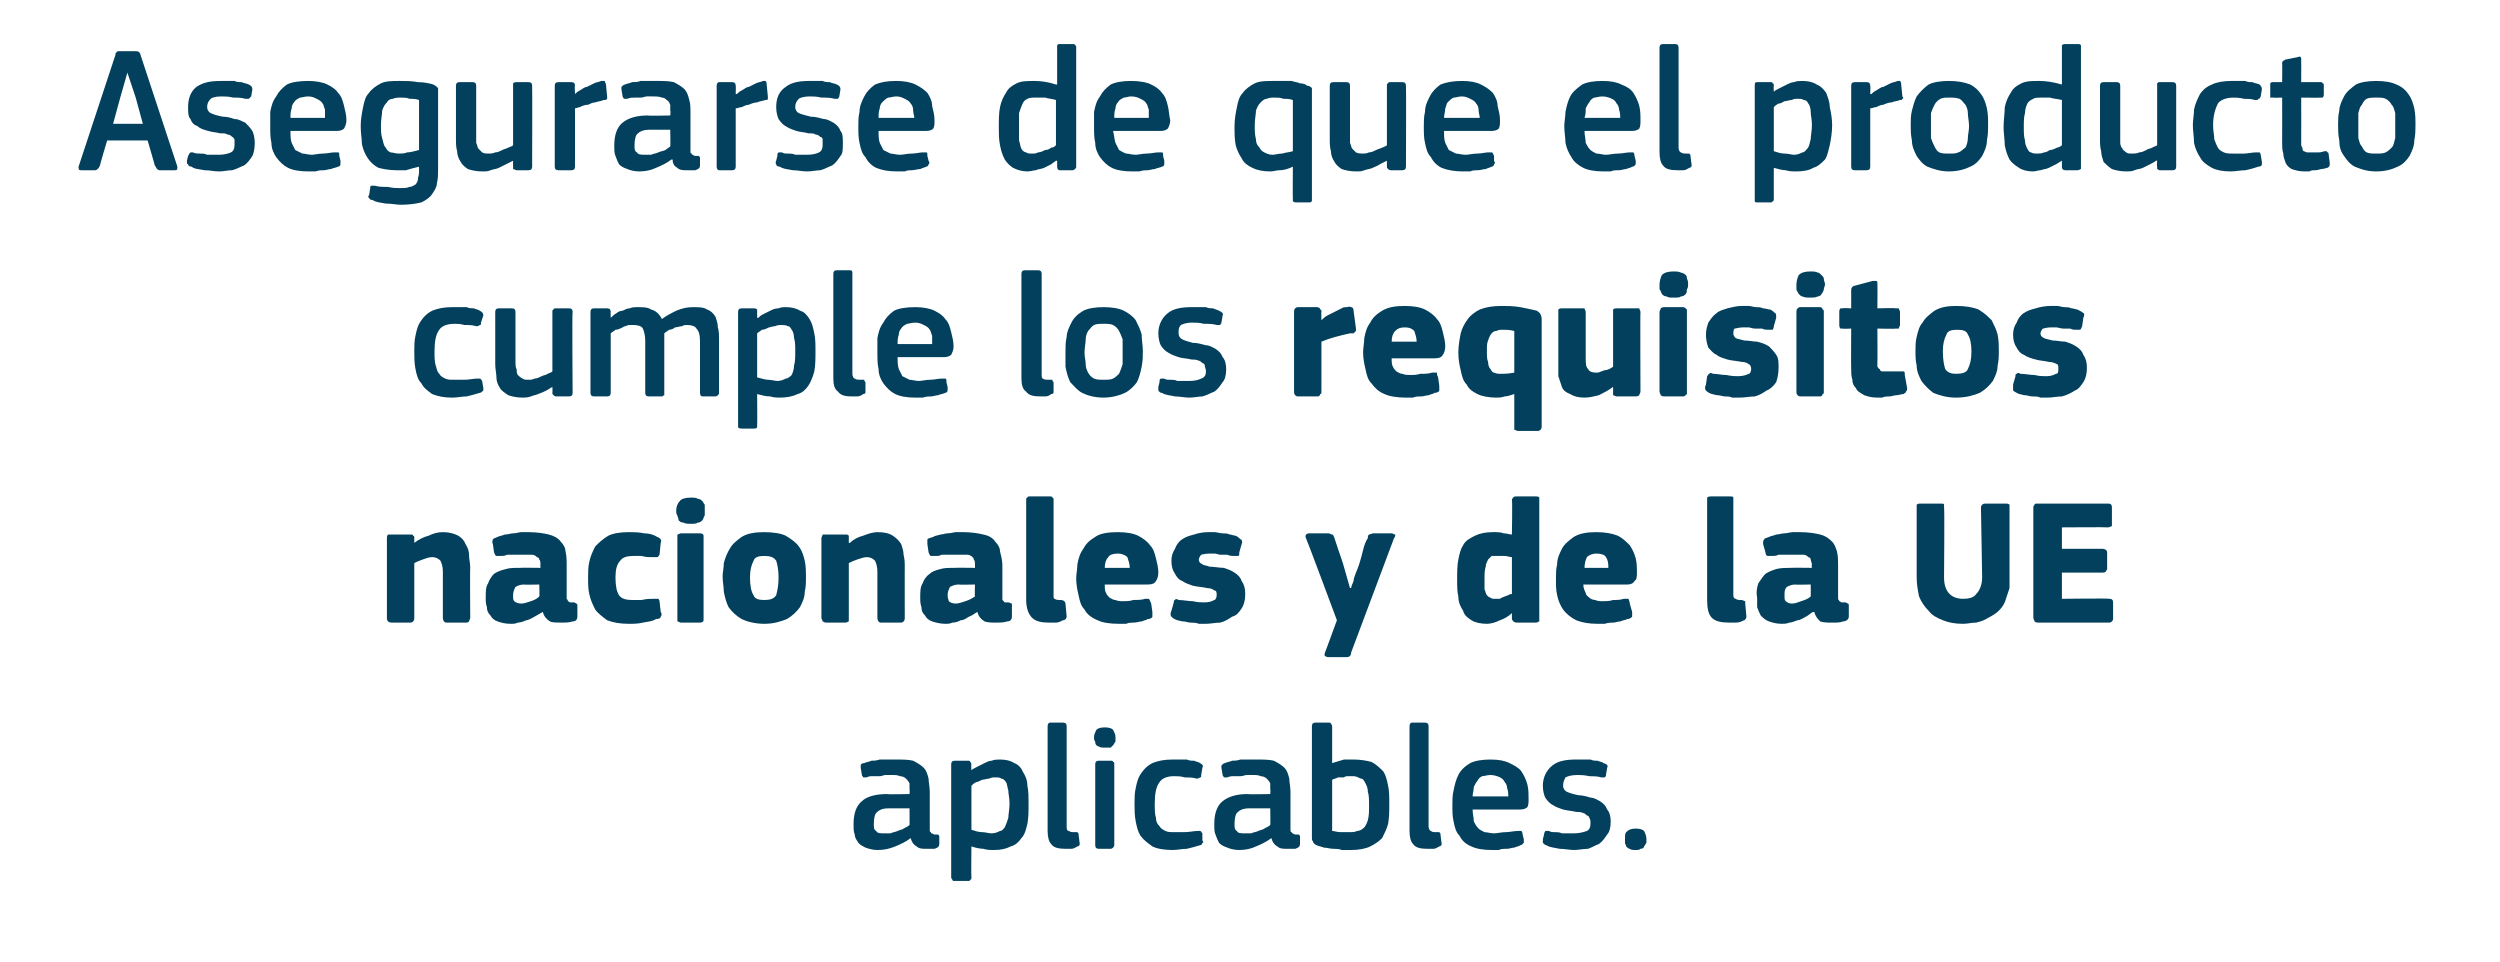
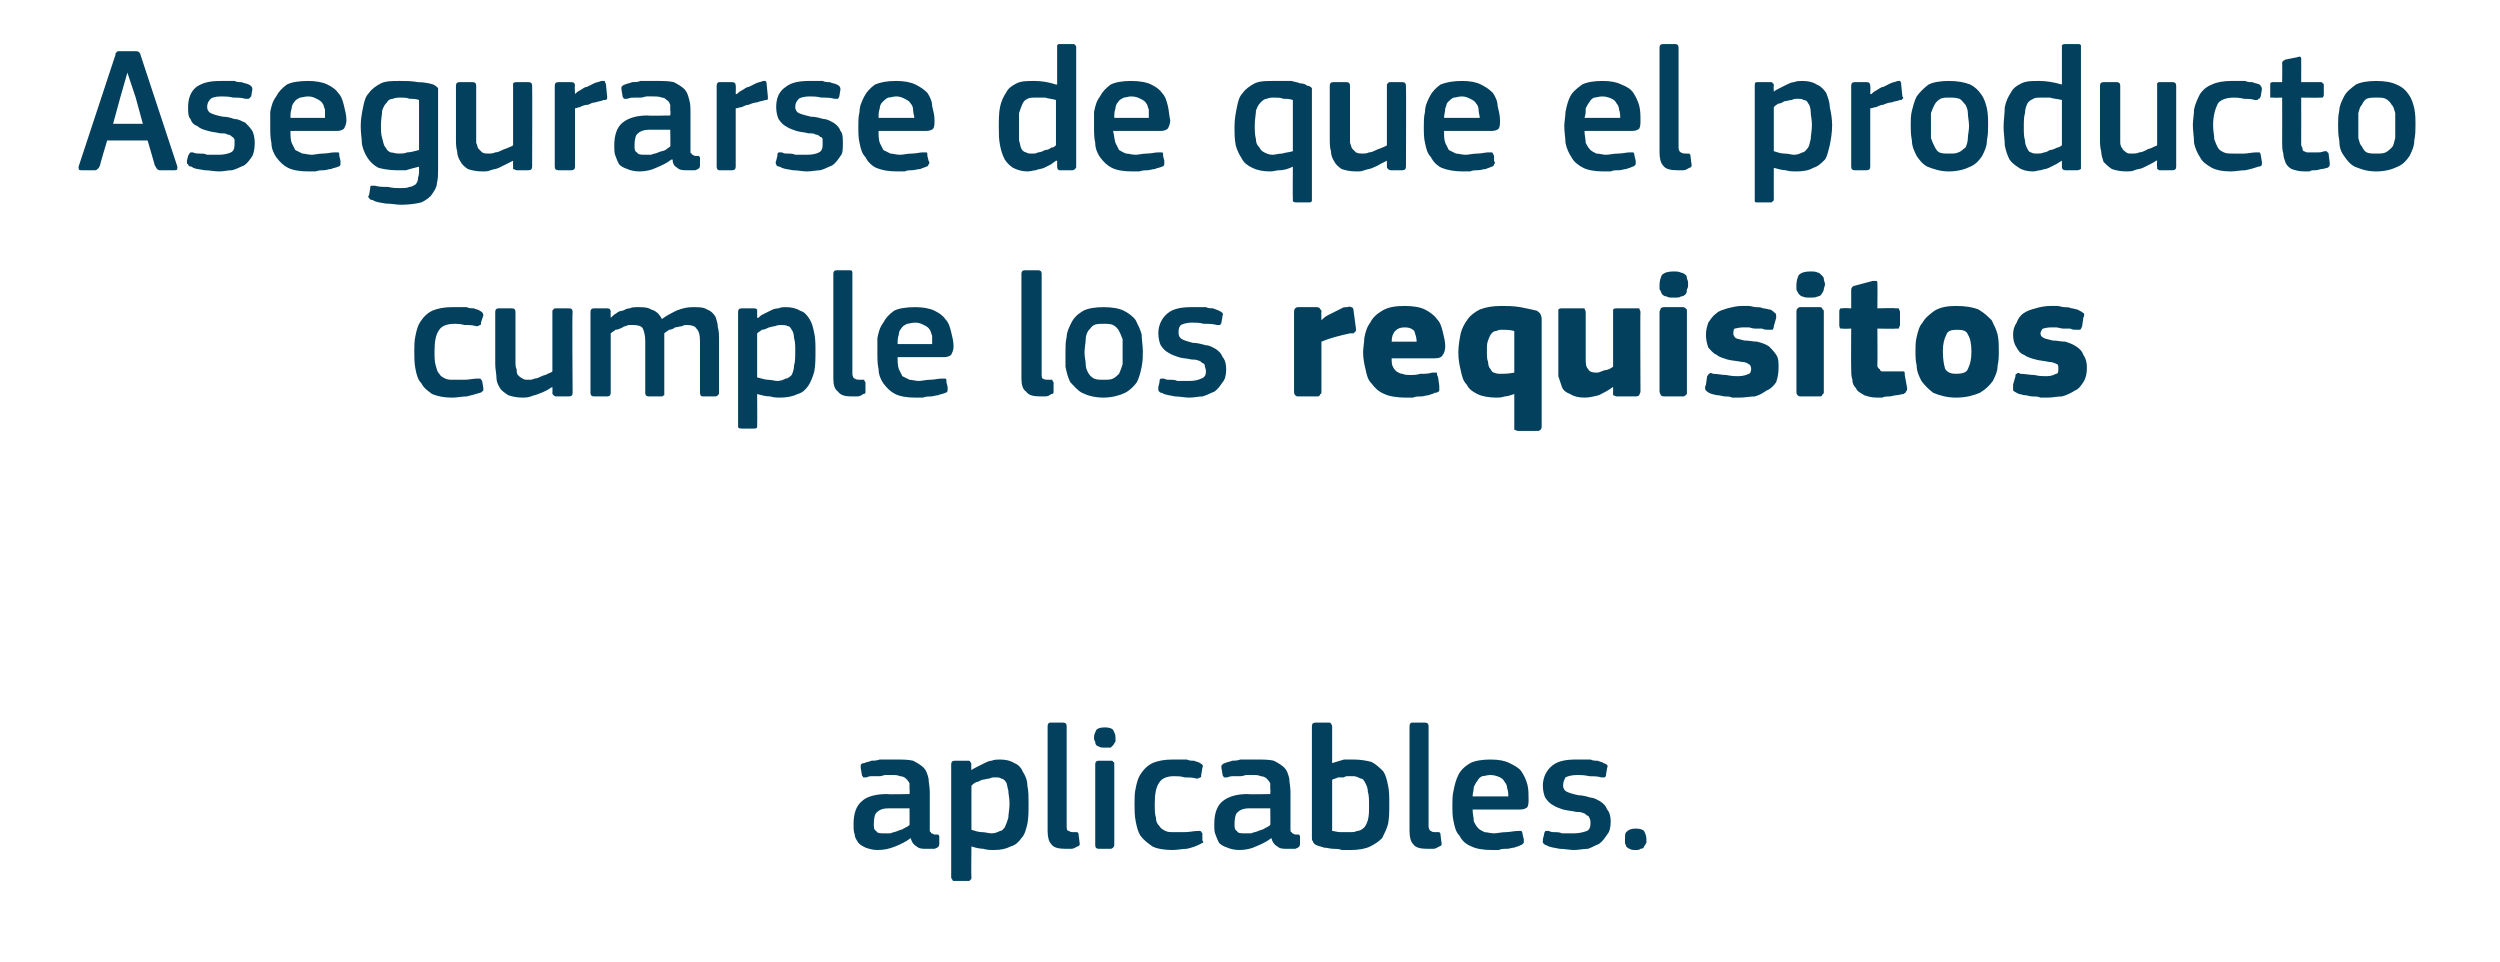
<svg xmlns="http://www.w3.org/2000/svg" version="1.1" width="210px" height="80.8px" viewBox="0 -3 210 80.8" style="top:-3px">
  <desc>Asegurarse de que el producto cumple los requisitos nacionales y de la UE aplicables.</desc>
  <defs />
  <g id="Polygon26338">
-     <path d="M 76.4 64.9 C 76.4 64.9 74.58 64.9 74.6 64.9 C 74.2 64.9 73.9 65 73.7 65.2 C 73.5 65.3 73.4 65.7 73.4 66.2 C 73.4 66.5 73.4 66.7 73.6 66.8 C 73.7 67 73.9 67 74.3 67 C 74.4 67 74.6 67 74.8 67 C 75 66.9 75.2 66.9 75.4 66.8 C 75.6 66.7 75.8 66.7 75.9 66.6 C 76.1 66.5 76.3 66.4 76.4 66.3 C 76.41 66.33 76.4 64.9 76.4 64.9 Z M 76.5 67.4 C 76.1 67.7 75.7 67.9 75.2 68.1 C 74.7 68.3 74.3 68.4 73.7 68.4 C 73.3 68.4 73 68.3 72.7 68.2 C 72.5 68.1 72.3 68 72.1 67.8 C 72 67.6 71.8 67.4 71.8 67.1 C 71.7 66.9 71.7 66.6 71.7 66.2 C 71.7 65.4 71.9 64.7 72.4 64.3 C 72.8 63.9 73.6 63.7 74.5 63.7 C 74.51 63.74 76.4 63.7 76.4 63.7 C 76.4 63.7 76.43 63.34 76.4 63.3 C 76.4 63.1 76.4 62.9 76.4 62.8 C 76.3 62.6 76.2 62.5 76.1 62.4 C 76 62.3 75.8 62.2 75.6 62.2 C 75.4 62.1 75.2 62.1 74.9 62.1 C 74.7 62.1 74.6 62.1 74.4 62.1 C 74.2 62.1 74.1 62.2 73.9 62.2 C 73.7 62.2 73.5 62.2 73.3 62.2 C 73.1 62.2 73 62.2 72.8 62.3 C 72.7 62.3 72.6 62.3 72.5 62.3 C 72.5 62.2 72.4 62.2 72.4 62.1 C 72.4 62.1 72.3 61.5 72.3 61.5 C 72.3 61.4 72.3 61.3 72.3 61.3 C 72.3 61.2 72.4 61.1 72.6 61.1 C 72.8 61 73 61 73.2 60.9 C 73.4 60.9 73.6 60.9 73.9 60.8 C 74.1 60.8 74.3 60.8 74.5 60.8 C 74.8 60.8 75 60.8 75.2 60.8 C 75.8 60.8 76.3 60.8 76.7 60.9 C 77.1 61.1 77.4 61.3 77.6 61.5 C 77.8 61.7 77.9 62 78 62.4 C 78 62.7 78.1 63.1 78.1 63.5 C 78.1 63.5 78.1 66.4 78.1 66.4 C 78.1 66.5 78.1 66.7 78.1 66.7 C 78.1 66.8 78.1 66.9 78.2 66.9 C 78.2 67 78.2 67 78.3 67 C 78.4 67.1 78.5 67.1 78.6 67.1 C 78.7 67.1 78.8 67.1 78.8 67.1 C 78.9 67.2 78.9 67.2 78.9 67.3 C 78.9 67.3 78.9 67.9 78.9 67.9 C 78.9 68.1 78.8 68.2 78.5 68.3 C 78.4 68.3 78.3 68.3 78.2 68.3 C 78 68.3 77.9 68.3 77.8 68.3 C 77.5 68.3 77.2 68.3 77 68.1 C 76.8 68 76.6 67.8 76.5 67.4 C 76.5 67.4 76.5 67.4 76.5 67.4 Z M 86.4 64.5 C 86.4 65.1 86.4 65.7 86.3 66.2 C 86.2 66.6 86.1 67.1 85.8 67.4 C 85.6 67.7 85.3 68 84.9 68.1 C 84.5 68.3 84.1 68.4 83.5 68.4 C 83.2 68.4 82.9 68.4 82.6 68.3 C 82.3 68.3 81.9 68.2 81.6 68.1 C 81.59 68.06 81.6 68.1 81.6 68.1 C 81.6 68.1 81.57 70.71 81.6 70.7 C 81.6 70.8 81.6 70.9 81.5 70.9 C 81.5 71 81.4 71 81.3 71 C 81.3 71 80.2 71 80.2 71 C 80.1 71 80 71 80 70.9 C 80 70.9 79.9 70.8 79.9 70.7 C 79.9 70.7 79.9 61.2 79.9 61.2 C 79.9 61 80 60.9 80.2 60.9 C 80.2 60.9 81.3 60.9 81.3 60.9 C 81.4 60.9 81.5 60.9 81.5 61 C 81.5 61 81.6 61.1 81.6 61.2 C 81.56 61.2 81.6 61.7 81.6 61.7 C 81.6 61.7 81.6 61.68 81.6 61.7 C 81.7 61.6 81.9 61.5 82.1 61.4 C 82.3 61.3 82.5 61.2 82.7 61.1 C 82.9 61 83.1 60.9 83.3 60.9 C 83.5 60.8 83.8 60.8 84 60.8 C 84.5 60.8 84.9 60.9 85.2 61.1 C 85.5 61.2 85.8 61.5 85.9 61.8 C 86.1 62.1 86.3 62.5 86.3 63 C 86.4 63.4 86.4 64 86.4 64.5 Z M 84.8 64.5 C 84.8 64 84.7 63.7 84.7 63.4 C 84.6 63.1 84.6 62.8 84.5 62.7 C 84.4 62.5 84.2 62.4 84.1 62.4 C 84 62.3 83.8 62.3 83.6 62.3 C 83.4 62.3 83.3 62.3 83.1 62.4 C 82.9 62.4 82.7 62.5 82.5 62.5 C 82.3 62.6 82.1 62.7 82 62.7 C 81.8 62.8 81.7 62.9 81.6 63 C 81.6 63 81.6 66.7 81.6 66.7 C 81.9 66.8 82.2 66.9 82.5 66.9 C 82.8 66.9 83 67 83.3 67 C 83.6 67 83.8 66.9 84 66.8 C 84.2 66.8 84.3 66.6 84.4 66.5 C 84.5 66.3 84.6 66 84.7 65.7 C 84.7 65.4 84.8 65 84.8 64.5 Z M 89.6 66.4 C 89.6 66.6 89.6 66.8 89.8 66.8 C 89.9 66.9 90 66.9 90.3 66.9 C 90.4 66.9 90.5 66.9 90.5 66.9 C 90.6 67 90.6 67 90.6 67.1 C 90.6 67.1 90.7 67.9 90.7 67.9 C 90.7 68 90.6 68.1 90.5 68.1 C 90.3 68.2 90.2 68.3 90 68.3 C 89.8 68.3 89.6 68.3 89.5 68.3 C 88.9 68.3 88.5 68.2 88.3 67.9 C 88.1 67.7 88 67.3 88 66.8 C 88 66.8 88 58 88 58 C 88 57.8 88.1 57.7 88.2 57.7 C 88.2 57.7 89.3 57.7 89.3 57.7 C 89.5 57.7 89.6 57.8 89.6 58 C 89.6 58 89.6 66.4 89.6 66.4 Z M 93.7 58.9 C 93.7 59.1 93.7 59.2 93.7 59.3 C 93.6 59.4 93.6 59.5 93.5 59.6 C 93.5 59.6 93.4 59.7 93.3 59.8 C 93.1 59.8 93 59.8 92.8 59.8 C 92.6 59.8 92.4 59.8 92.3 59.7 C 92.2 59.7 92.1 59.6 92.1 59.6 C 92 59.5 92 59.4 92 59.3 C 91.9 59.2 91.9 59.1 91.9 58.9 C 91.9 58.7 92 58.5 92.1 58.3 C 92.2 58.2 92.4 58.1 92.8 58.1 C 93.2 58.1 93.4 58.2 93.5 58.3 C 93.6 58.5 93.7 58.7 93.7 58.9 Z M 93.6 68 C 93.6 68 93.6 68.1 93.5 68.2 C 93.5 68.2 93.4 68.3 93.3 68.3 C 93.3 68.3 92.3 68.3 92.3 68.3 C 92.1 68.3 92 68.2 92 68 C 92 68 92 61.2 92 61.2 C 92 61 92.1 60.9 92.3 60.9 C 92.3 60.9 93.3 60.9 93.3 60.9 C 93.4 60.9 93.5 60.9 93.5 61 C 93.6 61 93.6 61.1 93.6 61.2 C 93.6 61.2 93.6 68 93.6 68 Z M 101 67.6 C 101.1 67.7 101.1 67.8 101 67.8 C 101 67.9 100.9 68 100.8 68 C 100.5 68.1 100.1 68.2 99.7 68.3 C 99.3 68.3 98.9 68.4 98.5 68.4 C 97.8 68.4 97.2 68.3 96.8 68.1 C 96.4 67.8 96.1 67.6 95.8 67.2 C 95.6 66.9 95.5 66.5 95.4 66 C 95.3 65.5 95.3 65 95.3 64.5 C 95.3 64.1 95.3 63.6 95.4 63.2 C 95.5 62.7 95.6 62.3 95.9 61.9 C 96.1 61.6 96.4 61.3 96.8 61.1 C 97.3 60.9 97.8 60.8 98.5 60.8 C 98.7 60.8 98.9 60.8 99.1 60.8 C 99.3 60.8 99.5 60.8 99.7 60.8 C 99.9 60.9 100.1 60.9 100.3 60.9 C 100.5 61 100.7 61 100.8 61.1 C 101 61.2 101.1 61.3 101 61.5 C 101 61.5 100.9 62.1 100.9 62.1 C 100.9 62.3 100.9 62.3 100.8 62.3 C 100.7 62.4 100.6 62.4 100.5 62.4 C 100.2 62.3 99.8 62.3 99.5 62.3 C 99.2 62.2 98.9 62.2 98.6 62.2 C 98 62.2 97.6 62.4 97.4 62.7 C 97.1 63.1 97 63.7 97 64.5 C 97 65 97 65.4 97.1 65.7 C 97.1 66 97.2 66.2 97.4 66.4 C 97.5 66.6 97.7 66.7 97.9 66.8 C 98.1 66.9 98.3 66.9 98.6 66.9 C 98.9 66.9 99.2 66.9 99.5 66.9 C 99.9 66.9 100.3 66.8 100.6 66.8 C 100.7 66.8 100.8 66.8 100.8 66.8 C 100.9 66.8 100.9 66.9 101 67 C 101 67 101 67.6 101 67.6 Z M 106.7 64.9 C 106.7 64.9 104.9 64.9 104.9 64.9 C 104.5 64.9 104.2 65 104 65.2 C 103.8 65.3 103.7 65.7 103.7 66.2 C 103.7 66.5 103.7 66.7 103.9 66.8 C 104 67 104.2 67 104.6 67 C 104.8 67 104.9 67 105.1 67 C 105.3 66.9 105.5 66.9 105.7 66.8 C 105.9 66.7 106.1 66.7 106.2 66.6 C 106.4 66.5 106.6 66.4 106.7 66.3 C 106.73 66.33 106.7 64.9 106.7 64.9 Z M 106.8 67.4 C 106.4 67.7 106 67.9 105.5 68.1 C 105.1 68.3 104.6 68.4 104.1 68.4 C 103.7 68.4 103.3 68.3 103.1 68.2 C 102.8 68.1 102.6 68 102.4 67.8 C 102.3 67.6 102.2 67.4 102.1 67.1 C 102 66.9 102 66.6 102 66.2 C 102 65.4 102.2 64.7 102.7 64.3 C 103.2 63.9 103.9 63.7 104.8 63.7 C 104.82 63.74 106.7 63.7 106.7 63.7 C 106.7 63.7 106.74 63.34 106.7 63.3 C 106.7 63.1 106.7 62.9 106.7 62.8 C 106.6 62.6 106.5 62.5 106.4 62.4 C 106.3 62.3 106.1 62.2 105.9 62.2 C 105.7 62.1 105.5 62.1 105.2 62.1 C 105.1 62.1 104.9 62.1 104.7 62.1 C 104.6 62.1 104.4 62.2 104.2 62.2 C 104 62.2 103.8 62.2 103.6 62.2 C 103.5 62.2 103.3 62.2 103.1 62.3 C 103 62.3 102.9 62.3 102.8 62.3 C 102.8 62.2 102.7 62.2 102.7 62.1 C 102.7 62.1 102.6 61.5 102.6 61.5 C 102.6 61.4 102.6 61.3 102.6 61.3 C 102.7 61.2 102.8 61.1 102.9 61.1 C 103.1 61 103.3 61 103.5 60.9 C 103.7 60.9 103.9 60.9 104.2 60.8 C 104.4 60.8 104.6 60.8 104.9 60.8 C 105.1 60.8 105.3 60.8 105.5 60.8 C 106.1 60.8 106.6 60.8 107 60.9 C 107.4 61.1 107.7 61.3 107.9 61.5 C 108.1 61.7 108.2 62 108.3 62.4 C 108.3 62.7 108.4 63.1 108.4 63.5 C 108.4 63.5 108.4 66.4 108.4 66.4 C 108.4 66.5 108.4 66.7 108.4 66.7 C 108.4 66.8 108.4 66.9 108.5 66.9 C 108.5 67 108.6 67 108.6 67 C 108.7 67.1 108.8 67.1 108.9 67.1 C 109 67.1 109.1 67.1 109.1 67.1 C 109.2 67.2 109.2 67.2 109.2 67.3 C 109.2 67.3 109.2 67.9 109.2 67.9 C 109.2 68.1 109.1 68.2 108.8 68.3 C 108.7 68.3 108.6 68.3 108.5 68.3 C 108.4 68.3 108.2 68.3 108.1 68.3 C 107.8 68.3 107.5 68.3 107.3 68.1 C 107.1 68 106.9 67.8 106.8 67.4 C 106.8 67.4 106.8 67.4 106.8 67.4 Z M 116.7 64.5 C 116.7 65.1 116.7 65.7 116.6 66.2 C 116.5 66.6 116.3 67 116.1 67.4 C 115.8 67.7 115.5 67.9 115.1 68.1 C 114.7 68.3 114.1 68.4 113.5 68.4 C 113.2 68.4 113 68.4 112.7 68.4 C 112.5 68.3 112.2 68.3 112 68.3 C 111.7 68.3 111.5 68.2 111.2 68.2 C 111 68.1 110.8 68.1 110.6 68 C 110.4 67.9 110.3 67.8 110.3 67.7 C 110.2 67.6 110.2 67.5 110.2 67.3 C 110.2 67.3 110.2 58 110.2 58 C 110.2 57.8 110.3 57.7 110.5 57.7 C 110.5 57.7 111.6 57.7 111.6 57.7 C 111.7 57.7 111.8 57.7 111.8 57.8 C 111.8 57.8 111.9 57.9 111.9 58 C 111.9 58 111.9 61.1 111.9 61.1 C 112.2 61 112.6 60.9 112.9 60.8 C 113.2 60.8 113.5 60.8 113.7 60.8 C 114.3 60.8 114.8 60.9 115.2 61 C 115.6 61.2 115.9 61.5 116.2 61.8 C 116.4 62.1 116.5 62.5 116.6 63 C 116.7 63.4 116.7 64 116.7 64.5 Z M 115 64.7 C 115 64.2 115 63.8 114.9 63.5 C 114.9 63.2 114.8 63 114.7 62.8 C 114.6 62.6 114.5 62.4 114.3 62.4 C 114.1 62.3 113.9 62.2 113.7 62.2 C 113.5 62.2 113.4 62.2 113.2 62.2 C 113.1 62.2 113 62.2 112.9 62.3 C 112.7 62.3 112.6 62.3 112.4 62.3 C 112.2 62.4 112.1 62.4 111.9 62.5 C 111.9 62.5 111.9 66.8 111.9 66.8 C 112.1 66.8 112.3 66.9 112.6 66.9 C 112.9 66.9 113.1 66.9 113.4 66.9 C 113.6 66.9 113.8 66.9 114 66.8 C 114.2 66.8 114.4 66.7 114.6 66.5 C 114.7 66.4 114.8 66.2 114.9 65.9 C 115 65.5 115 65.2 115 64.7 Z M 120 66.4 C 120 66.6 120.1 66.8 120.2 66.8 C 120.3 66.9 120.4 66.9 120.7 66.9 C 120.8 66.9 120.9 66.9 120.9 66.9 C 121 67 121 67 121 67.1 C 121 67.1 121.1 67.9 121.1 67.9 C 121.1 68 121 68.1 120.9 68.1 C 120.7 68.2 120.6 68.3 120.4 68.3 C 120.2 68.3 120 68.3 119.9 68.3 C 119.3 68.3 118.9 68.2 118.7 67.9 C 118.5 67.7 118.4 67.3 118.4 66.8 C 118.4 66.8 118.4 58 118.4 58 C 118.4 57.8 118.5 57.7 118.6 57.7 C 118.6 57.7 119.7 57.7 119.7 57.7 C 119.9 57.7 120 57.8 120 58 C 120 58 120 66.4 120 66.4 Z M 123.7 65 C 123.7 65.4 123.8 65.7 123.8 66 C 123.9 66.2 124 66.4 124.2 66.6 C 124.3 66.7 124.5 66.8 124.7 66.9 C 124.9 66.9 125.2 67 125.5 67 C 125.8 67 126.1 66.9 126.5 66.9 C 126.8 66.9 127.2 66.8 127.5 66.8 C 127.6 66.8 127.7 66.8 127.8 66.8 C 127.8 66.8 127.9 66.9 127.9 67.1 C 127.9 67.1 128 67.5 128 67.5 C 128 67.7 128 67.7 128 67.8 C 127.9 67.9 127.8 68 127.7 68 C 127.6 68.1 127.4 68.1 127.2 68.2 C 127 68.2 126.8 68.3 126.6 68.3 C 126.3 68.3 126.1 68.3 125.9 68.4 C 125.7 68.4 125.5 68.4 125.3 68.4 C 124.6 68.4 124 68.3 123.6 68.1 C 123.1 67.9 122.8 67.6 122.6 67.2 C 122.3 66.9 122.2 66.5 122.1 66 C 122 65.6 122 65.1 122 64.6 C 122 64.2 122 63.8 122.1 63.4 C 122.2 62.9 122.3 62.5 122.5 62.1 C 122.7 61.7 123 61.4 123.5 61.1 C 123.9 60.9 124.5 60.8 125.2 60.8 C 125.9 60.8 126.4 60.9 126.8 61.1 C 127.2 61.3 127.6 61.5 127.8 61.8 C 128 62.1 128.2 62.5 128.3 62.9 C 128.4 63.3 128.4 63.7 128.4 64.1 C 128.4 64.4 128.4 64.6 128.3 64.8 C 128.2 64.9 128 65 127.7 65 C 127.7 65 123.7 65 123.7 65 Z M 125.2 62.1 C 124.9 62.1 124.7 62.2 124.5 62.2 C 124.3 62.3 124.2 62.4 124.1 62.6 C 124 62.7 123.9 62.9 123.8 63.1 C 123.8 63.4 123.7 63.6 123.7 63.9 C 123.7 63.9 126.7 63.9 126.7 63.9 C 126.7 63.7 126.7 63.5 126.6 63.2 C 126.6 63 126.5 62.8 126.4 62.7 C 126.3 62.5 126.2 62.4 126 62.3 C 125.8 62.2 125.5 62.1 125.2 62.1 Z M 135.3 66 C 135.3 66.5 135.2 66.9 135 67.1 C 134.8 67.4 134.6 67.7 134.3 67.9 C 134 68 133.7 68.2 133.4 68.3 C 133 68.3 132.6 68.4 132.2 68.4 C 131.9 68.4 131.4 68.3 131 68.3 C 130.6 68.2 130.2 68.2 129.9 68 C 129.8 68 129.7 67.9 129.6 67.8 C 129.6 67.8 129.6 67.7 129.6 67.5 C 129.6 67.5 129.7 67.1 129.7 67.1 C 129.7 66.9 129.8 66.9 129.8 66.8 C 129.9 66.8 130 66.8 130.1 66.8 C 130.3 66.9 130.4 66.9 130.6 66.9 C 130.8 66.9 131 66.9 131.2 67 C 131.4 67 131.6 67 131.8 67 C 131.9 67 132.1 67 132.2 67 C 132.7 67 133 66.9 133.3 66.8 C 133.5 66.7 133.6 66.5 133.6 66.2 C 133.6 66 133.6 65.8 133.5 65.7 C 133.5 65.6 133.4 65.5 133.3 65.5 C 133.2 65.4 133.1 65.3 133 65.3 C 132.8 65.2 132.6 65.2 132.4 65.2 C 132 65.1 131.7 65.1 131.3 65 C 131 64.9 130.7 64.8 130.4 64.6 C 130.2 64.5 130 64.3 129.8 64 C 129.7 63.8 129.6 63.4 129.6 63 C 129.6 62.3 129.9 61.7 130.4 61.3 C 130.9 60.9 131.6 60.8 132.4 60.8 C 132.6 60.8 132.8 60.8 133 60.8 C 133.2 60.8 133.4 60.8 133.6 60.8 C 133.8 60.9 134 60.9 134.2 60.9 C 134.4 61 134.6 61 134.7 61.1 C 135 61.2 135.1 61.3 135 61.5 C 135 61.5 134.9 62.1 134.9 62.1 C 134.9 62.2 134.9 62.2 134.8 62.3 C 134.7 62.3 134.6 62.3 134.5 62.3 C 134.2 62.2 133.8 62.2 133.5 62.2 C 133.1 62.1 132.7 62.1 132.5 62.1 C 132 62.1 131.7 62.2 131.5 62.3 C 131.4 62.5 131.3 62.7 131.3 63 C 131.3 63.2 131.4 63.4 131.6 63.5 C 131.8 63.6 132.1 63.7 132.6 63.8 C 132.9 63.8 133.3 63.9 133.6 64 C 133.9 64 134.2 64.2 134.4 64.3 C 134.7 64.5 134.9 64.7 135 65 C 135.2 65.2 135.3 65.6 135.3 66 Z M 138.3 67.5 C 138.3 67.6 138.3 67.7 138.3 67.8 C 138.2 67.9 138.2 68 138.1 68.1 C 138.1 68.2 138 68.3 137.8 68.3 C 137.7 68.4 137.6 68.4 137.4 68.4 C 137.2 68.4 137 68.4 136.9 68.3 C 136.8 68.3 136.7 68.2 136.6 68.1 C 136.6 68 136.5 67.9 136.5 67.8 C 136.5 67.7 136.5 67.6 136.5 67.5 C 136.5 67.2 136.5 67 136.6 66.9 C 136.8 66.7 137 66.6 137.4 66.6 C 137.8 66.6 138 66.7 138.1 66.8 C 138.2 67 138.3 67.2 138.3 67.5 Z " stroke="none" fill="#02405d" />
+     <path d="M 76.4 64.9 C 76.4 64.9 74.58 64.9 74.6 64.9 C 74.2 64.9 73.9 65 73.7 65.2 C 73.5 65.3 73.4 65.7 73.4 66.2 C 73.4 66.5 73.4 66.7 73.6 66.8 C 73.7 67 73.9 67 74.3 67 C 74.4 67 74.6 67 74.8 67 C 75 66.9 75.2 66.9 75.4 66.8 C 75.6 66.7 75.8 66.7 75.9 66.6 C 76.1 66.5 76.3 66.4 76.4 66.3 C 76.41 66.33 76.4 64.9 76.4 64.9 Z M 76.5 67.4 C 76.1 67.7 75.7 67.9 75.2 68.1 C 74.7 68.3 74.3 68.4 73.7 68.4 C 73.3 68.4 73 68.3 72.7 68.2 C 72.5 68.1 72.3 68 72.1 67.8 C 72 67.6 71.8 67.4 71.8 67.1 C 71.7 66.9 71.7 66.6 71.7 66.2 C 71.7 65.4 71.9 64.7 72.4 64.3 C 72.8 63.9 73.6 63.7 74.5 63.7 C 74.51 63.74 76.4 63.7 76.4 63.7 C 76.4 63.7 76.43 63.34 76.4 63.3 C 76.4 63.1 76.4 62.9 76.4 62.8 C 76.3 62.6 76.2 62.5 76.1 62.4 C 76 62.3 75.8 62.2 75.6 62.2 C 75.4 62.1 75.2 62.1 74.9 62.1 C 74.7 62.1 74.6 62.1 74.4 62.1 C 74.2 62.1 74.1 62.2 73.9 62.2 C 73.7 62.2 73.5 62.2 73.3 62.2 C 73.1 62.2 73 62.2 72.8 62.3 C 72.7 62.3 72.6 62.3 72.5 62.3 C 72.5 62.2 72.4 62.2 72.4 62.1 C 72.4 62.1 72.3 61.5 72.3 61.5 C 72.3 61.4 72.3 61.3 72.3 61.3 C 72.3 61.2 72.4 61.1 72.6 61.1 C 72.8 61 73 61 73.2 60.9 C 73.4 60.9 73.6 60.9 73.9 60.8 C 74.1 60.8 74.3 60.8 74.5 60.8 C 74.8 60.8 75 60.8 75.2 60.8 C 75.8 60.8 76.3 60.8 76.7 60.9 C 77.1 61.1 77.4 61.3 77.6 61.5 C 77.8 61.7 77.9 62 78 62.4 C 78 62.7 78.1 63.1 78.1 63.5 C 78.1 63.5 78.1 66.4 78.1 66.4 C 78.1 66.5 78.1 66.7 78.1 66.7 C 78.1 66.8 78.1 66.9 78.2 66.9 C 78.2 67 78.2 67 78.3 67 C 78.4 67.1 78.5 67.1 78.6 67.1 C 78.7 67.1 78.8 67.1 78.8 67.1 C 78.9 67.2 78.9 67.2 78.9 67.3 C 78.9 67.3 78.9 67.9 78.9 67.9 C 78.9 68.1 78.8 68.2 78.5 68.3 C 78.4 68.3 78.3 68.3 78.2 68.3 C 78 68.3 77.9 68.3 77.8 68.3 C 77.5 68.3 77.2 68.3 77 68.1 C 76.8 68 76.6 67.8 76.5 67.4 C 76.5 67.4 76.5 67.4 76.5 67.4 Z M 86.4 64.5 C 86.4 65.1 86.4 65.7 86.3 66.2 C 86.2 66.6 86.1 67.1 85.8 67.4 C 85.6 67.7 85.3 68 84.9 68.1 C 84.5 68.3 84.1 68.4 83.5 68.4 C 83.2 68.4 82.9 68.4 82.6 68.3 C 82.3 68.3 81.9 68.2 81.6 68.1 C 81.59 68.06 81.6 68.1 81.6 68.1 C 81.6 68.1 81.57 70.71 81.6 70.7 C 81.6 70.8 81.6 70.9 81.5 70.9 C 81.5 71 81.4 71 81.3 71 C 81.3 71 80.2 71 80.2 71 C 80.1 71 80 71 80 70.9 C 80 70.9 79.9 70.8 79.9 70.7 C 79.9 70.7 79.9 61.2 79.9 61.2 C 79.9 61 80 60.9 80.2 60.9 C 80.2 60.9 81.3 60.9 81.3 60.9 C 81.4 60.9 81.5 60.9 81.5 61 C 81.5 61 81.6 61.1 81.6 61.2 C 81.56 61.2 81.6 61.7 81.6 61.7 C 81.6 61.7 81.6 61.68 81.6 61.7 C 81.7 61.6 81.9 61.5 82.1 61.4 C 82.3 61.3 82.5 61.2 82.7 61.1 C 82.9 61 83.1 60.9 83.3 60.9 C 83.5 60.8 83.8 60.8 84 60.8 C 84.5 60.8 84.9 60.9 85.2 61.1 C 85.5 61.2 85.8 61.5 85.9 61.8 C 86.1 62.1 86.3 62.5 86.3 63 C 86.4 63.4 86.4 64 86.4 64.5 Z M 84.8 64.5 C 84.8 64 84.7 63.7 84.7 63.4 C 84.6 63.1 84.6 62.8 84.5 62.7 C 84.4 62.5 84.2 62.4 84.1 62.4 C 84 62.3 83.8 62.3 83.6 62.3 C 83.4 62.3 83.3 62.3 83.1 62.4 C 82.9 62.4 82.7 62.5 82.5 62.5 C 82.3 62.6 82.1 62.7 82 62.7 C 81.8 62.8 81.7 62.9 81.6 63 C 81.6 63 81.6 66.7 81.6 66.7 C 81.9 66.8 82.2 66.9 82.5 66.9 C 82.8 66.9 83 67 83.3 67 C 83.6 67 83.8 66.9 84 66.8 C 84.2 66.8 84.3 66.6 84.4 66.5 C 84.5 66.3 84.6 66 84.7 65.7 C 84.7 65.4 84.8 65 84.8 64.5 Z M 89.6 66.4 C 89.6 66.6 89.6 66.8 89.8 66.8 C 89.9 66.9 90 66.9 90.3 66.9 C 90.4 66.9 90.5 66.9 90.5 66.9 C 90.6 67 90.6 67 90.6 67.1 C 90.6 67.1 90.7 67.9 90.7 67.9 C 90.7 68 90.6 68.1 90.5 68.1 C 90.3 68.2 90.2 68.3 90 68.3 C 89.8 68.3 89.6 68.3 89.5 68.3 C 88.9 68.3 88.5 68.2 88.3 67.9 C 88.1 67.7 88 67.3 88 66.8 C 88 66.8 88 58 88 58 C 88 57.8 88.1 57.7 88.2 57.7 C 88.2 57.7 89.3 57.7 89.3 57.7 C 89.5 57.7 89.6 57.8 89.6 58 C 89.6 58 89.6 66.4 89.6 66.4 Z M 93.7 58.9 C 93.7 59.1 93.7 59.2 93.7 59.3 C 93.6 59.4 93.6 59.5 93.5 59.6 C 93.5 59.6 93.4 59.7 93.3 59.8 C 93.1 59.8 93 59.8 92.8 59.8 C 92.6 59.8 92.4 59.8 92.3 59.7 C 92.2 59.7 92.1 59.6 92.1 59.6 C 92 59.5 92 59.4 92 59.3 C 91.9 59.2 91.9 59.1 91.9 58.9 C 91.9 58.7 92 58.5 92.1 58.3 C 92.2 58.2 92.4 58.1 92.8 58.1 C 93.2 58.1 93.4 58.2 93.5 58.3 C 93.6 58.5 93.7 58.7 93.7 58.9 Z M 93.6 68 C 93.6 68 93.6 68.1 93.5 68.2 C 93.5 68.2 93.4 68.3 93.3 68.3 C 93.3 68.3 92.3 68.3 92.3 68.3 C 92.1 68.3 92 68.2 92 68 C 92 68 92 61.2 92 61.2 C 92 61 92.1 60.9 92.3 60.9 C 92.3 60.9 93.3 60.9 93.3 60.9 C 93.4 60.9 93.5 60.9 93.5 61 C 93.6 61 93.6 61.1 93.6 61.2 C 93.6 61.2 93.6 68 93.6 68 Z M 101 67.6 C 101.1 67.7 101.1 67.8 101 67.8 C 100.5 68.1 100.1 68.2 99.7 68.3 C 99.3 68.3 98.9 68.4 98.5 68.4 C 97.8 68.4 97.2 68.3 96.8 68.1 C 96.4 67.8 96.1 67.6 95.8 67.2 C 95.6 66.9 95.5 66.5 95.4 66 C 95.3 65.5 95.3 65 95.3 64.5 C 95.3 64.1 95.3 63.6 95.4 63.2 C 95.5 62.7 95.6 62.3 95.9 61.9 C 96.1 61.6 96.4 61.3 96.8 61.1 C 97.3 60.9 97.8 60.8 98.5 60.8 C 98.7 60.8 98.9 60.8 99.1 60.8 C 99.3 60.8 99.5 60.8 99.7 60.8 C 99.9 60.9 100.1 60.9 100.3 60.9 C 100.5 61 100.7 61 100.8 61.1 C 101 61.2 101.1 61.3 101 61.5 C 101 61.5 100.9 62.1 100.9 62.1 C 100.9 62.3 100.9 62.3 100.8 62.3 C 100.7 62.4 100.6 62.4 100.5 62.4 C 100.2 62.3 99.8 62.3 99.5 62.3 C 99.2 62.2 98.9 62.2 98.6 62.2 C 98 62.2 97.6 62.4 97.4 62.7 C 97.1 63.1 97 63.7 97 64.5 C 97 65 97 65.4 97.1 65.7 C 97.1 66 97.2 66.2 97.4 66.4 C 97.5 66.6 97.7 66.7 97.9 66.8 C 98.1 66.9 98.3 66.9 98.6 66.9 C 98.9 66.9 99.2 66.9 99.5 66.9 C 99.9 66.9 100.3 66.8 100.6 66.8 C 100.7 66.8 100.8 66.8 100.8 66.8 C 100.9 66.8 100.9 66.9 101 67 C 101 67 101 67.6 101 67.6 Z M 106.7 64.9 C 106.7 64.9 104.9 64.9 104.9 64.9 C 104.5 64.9 104.2 65 104 65.2 C 103.8 65.3 103.7 65.7 103.7 66.2 C 103.7 66.5 103.7 66.7 103.9 66.8 C 104 67 104.2 67 104.6 67 C 104.8 67 104.9 67 105.1 67 C 105.3 66.9 105.5 66.9 105.7 66.8 C 105.9 66.7 106.1 66.7 106.2 66.6 C 106.4 66.5 106.6 66.4 106.7 66.3 C 106.73 66.33 106.7 64.9 106.7 64.9 Z M 106.8 67.4 C 106.4 67.7 106 67.9 105.5 68.1 C 105.1 68.3 104.6 68.4 104.1 68.4 C 103.7 68.4 103.3 68.3 103.1 68.2 C 102.8 68.1 102.6 68 102.4 67.8 C 102.3 67.6 102.2 67.4 102.1 67.1 C 102 66.9 102 66.6 102 66.2 C 102 65.4 102.2 64.7 102.7 64.3 C 103.2 63.9 103.9 63.7 104.8 63.7 C 104.82 63.74 106.7 63.7 106.7 63.7 C 106.7 63.7 106.74 63.34 106.7 63.3 C 106.7 63.1 106.7 62.9 106.7 62.8 C 106.6 62.6 106.5 62.5 106.4 62.4 C 106.3 62.3 106.1 62.2 105.9 62.2 C 105.7 62.1 105.5 62.1 105.2 62.1 C 105.1 62.1 104.9 62.1 104.7 62.1 C 104.6 62.1 104.4 62.2 104.2 62.2 C 104 62.2 103.8 62.2 103.6 62.2 C 103.5 62.2 103.3 62.2 103.1 62.3 C 103 62.3 102.9 62.3 102.8 62.3 C 102.8 62.2 102.7 62.2 102.7 62.1 C 102.7 62.1 102.6 61.5 102.6 61.5 C 102.6 61.4 102.6 61.3 102.6 61.3 C 102.7 61.2 102.8 61.1 102.9 61.1 C 103.1 61 103.3 61 103.5 60.9 C 103.7 60.9 103.9 60.9 104.2 60.8 C 104.4 60.8 104.6 60.8 104.9 60.8 C 105.1 60.8 105.3 60.8 105.5 60.8 C 106.1 60.8 106.6 60.8 107 60.9 C 107.4 61.1 107.7 61.3 107.9 61.5 C 108.1 61.7 108.2 62 108.3 62.4 C 108.3 62.7 108.4 63.1 108.4 63.5 C 108.4 63.5 108.4 66.4 108.4 66.4 C 108.4 66.5 108.4 66.7 108.4 66.7 C 108.4 66.8 108.4 66.9 108.5 66.9 C 108.5 67 108.6 67 108.6 67 C 108.7 67.1 108.8 67.1 108.9 67.1 C 109 67.1 109.1 67.1 109.1 67.1 C 109.2 67.2 109.2 67.2 109.2 67.3 C 109.2 67.3 109.2 67.9 109.2 67.9 C 109.2 68.1 109.1 68.2 108.8 68.3 C 108.7 68.3 108.6 68.3 108.5 68.3 C 108.4 68.3 108.2 68.3 108.1 68.3 C 107.8 68.3 107.5 68.3 107.3 68.1 C 107.1 68 106.9 67.8 106.8 67.4 C 106.8 67.4 106.8 67.4 106.8 67.4 Z M 116.7 64.5 C 116.7 65.1 116.7 65.7 116.6 66.2 C 116.5 66.6 116.3 67 116.1 67.4 C 115.8 67.7 115.5 67.9 115.1 68.1 C 114.7 68.3 114.1 68.4 113.5 68.4 C 113.2 68.4 113 68.4 112.7 68.4 C 112.5 68.3 112.2 68.3 112 68.3 C 111.7 68.3 111.5 68.2 111.2 68.2 C 111 68.1 110.8 68.1 110.6 68 C 110.4 67.9 110.3 67.8 110.3 67.7 C 110.2 67.6 110.2 67.5 110.2 67.3 C 110.2 67.3 110.2 58 110.2 58 C 110.2 57.8 110.3 57.7 110.5 57.7 C 110.5 57.7 111.6 57.7 111.6 57.7 C 111.7 57.7 111.8 57.7 111.8 57.8 C 111.8 57.8 111.9 57.9 111.9 58 C 111.9 58 111.9 61.1 111.9 61.1 C 112.2 61 112.6 60.9 112.9 60.8 C 113.2 60.8 113.5 60.8 113.7 60.8 C 114.3 60.8 114.8 60.9 115.2 61 C 115.6 61.2 115.9 61.5 116.2 61.8 C 116.4 62.1 116.5 62.5 116.6 63 C 116.7 63.4 116.7 64 116.7 64.5 Z M 115 64.7 C 115 64.2 115 63.8 114.9 63.5 C 114.9 63.2 114.8 63 114.7 62.8 C 114.6 62.6 114.5 62.4 114.3 62.4 C 114.1 62.3 113.9 62.2 113.7 62.2 C 113.5 62.2 113.4 62.2 113.2 62.2 C 113.1 62.2 113 62.2 112.9 62.3 C 112.7 62.3 112.6 62.3 112.4 62.3 C 112.2 62.4 112.1 62.4 111.9 62.5 C 111.9 62.5 111.9 66.8 111.9 66.8 C 112.1 66.8 112.3 66.9 112.6 66.9 C 112.9 66.9 113.1 66.9 113.4 66.9 C 113.6 66.9 113.8 66.9 114 66.8 C 114.2 66.8 114.4 66.7 114.6 66.5 C 114.7 66.4 114.8 66.2 114.9 65.9 C 115 65.5 115 65.2 115 64.7 Z M 120 66.4 C 120 66.6 120.1 66.8 120.2 66.8 C 120.3 66.9 120.4 66.9 120.7 66.9 C 120.8 66.9 120.9 66.9 120.9 66.9 C 121 67 121 67 121 67.1 C 121 67.1 121.1 67.9 121.1 67.9 C 121.1 68 121 68.1 120.9 68.1 C 120.7 68.2 120.6 68.3 120.4 68.3 C 120.2 68.3 120 68.3 119.9 68.3 C 119.3 68.3 118.9 68.2 118.7 67.9 C 118.5 67.7 118.4 67.3 118.4 66.8 C 118.4 66.8 118.4 58 118.4 58 C 118.4 57.8 118.5 57.7 118.6 57.7 C 118.6 57.7 119.7 57.7 119.7 57.7 C 119.9 57.7 120 57.8 120 58 C 120 58 120 66.4 120 66.4 Z M 123.7 65 C 123.7 65.4 123.8 65.7 123.8 66 C 123.9 66.2 124 66.4 124.2 66.6 C 124.3 66.7 124.5 66.8 124.7 66.9 C 124.9 66.9 125.2 67 125.5 67 C 125.8 67 126.1 66.9 126.5 66.9 C 126.8 66.9 127.2 66.8 127.5 66.8 C 127.6 66.8 127.7 66.8 127.8 66.8 C 127.8 66.8 127.9 66.9 127.9 67.1 C 127.9 67.1 128 67.5 128 67.5 C 128 67.7 128 67.7 128 67.8 C 127.9 67.9 127.8 68 127.7 68 C 127.6 68.1 127.4 68.1 127.2 68.2 C 127 68.2 126.8 68.3 126.6 68.3 C 126.3 68.3 126.1 68.3 125.9 68.4 C 125.7 68.4 125.5 68.4 125.3 68.4 C 124.6 68.4 124 68.3 123.6 68.1 C 123.1 67.9 122.8 67.6 122.6 67.2 C 122.3 66.9 122.2 66.5 122.1 66 C 122 65.6 122 65.1 122 64.6 C 122 64.2 122 63.8 122.1 63.4 C 122.2 62.9 122.3 62.5 122.5 62.1 C 122.7 61.7 123 61.4 123.5 61.1 C 123.9 60.9 124.5 60.8 125.2 60.8 C 125.9 60.8 126.4 60.9 126.8 61.1 C 127.2 61.3 127.6 61.5 127.8 61.8 C 128 62.1 128.2 62.5 128.3 62.9 C 128.4 63.3 128.4 63.7 128.4 64.1 C 128.4 64.4 128.4 64.6 128.3 64.8 C 128.2 64.9 128 65 127.7 65 C 127.7 65 123.7 65 123.7 65 Z M 125.2 62.1 C 124.9 62.1 124.7 62.2 124.5 62.2 C 124.3 62.3 124.2 62.4 124.1 62.6 C 124 62.7 123.9 62.9 123.8 63.1 C 123.8 63.4 123.7 63.6 123.7 63.9 C 123.7 63.9 126.7 63.9 126.7 63.9 C 126.7 63.7 126.7 63.5 126.6 63.2 C 126.6 63 126.5 62.8 126.4 62.7 C 126.3 62.5 126.2 62.4 126 62.3 C 125.8 62.2 125.5 62.1 125.2 62.1 Z M 135.3 66 C 135.3 66.5 135.2 66.9 135 67.1 C 134.8 67.4 134.6 67.7 134.3 67.9 C 134 68 133.7 68.2 133.4 68.3 C 133 68.3 132.6 68.4 132.2 68.4 C 131.9 68.4 131.4 68.3 131 68.3 C 130.6 68.2 130.2 68.2 129.9 68 C 129.8 68 129.7 67.9 129.6 67.8 C 129.6 67.8 129.6 67.7 129.6 67.5 C 129.6 67.5 129.7 67.1 129.7 67.1 C 129.7 66.9 129.8 66.9 129.8 66.8 C 129.9 66.8 130 66.8 130.1 66.8 C 130.3 66.9 130.4 66.9 130.6 66.9 C 130.8 66.9 131 66.9 131.2 67 C 131.4 67 131.6 67 131.8 67 C 131.9 67 132.1 67 132.2 67 C 132.7 67 133 66.9 133.3 66.8 C 133.5 66.7 133.6 66.5 133.6 66.2 C 133.6 66 133.6 65.8 133.5 65.7 C 133.5 65.6 133.4 65.5 133.3 65.5 C 133.2 65.4 133.1 65.3 133 65.3 C 132.8 65.2 132.6 65.2 132.4 65.2 C 132 65.1 131.7 65.1 131.3 65 C 131 64.9 130.7 64.8 130.4 64.6 C 130.2 64.5 130 64.3 129.8 64 C 129.7 63.8 129.6 63.4 129.6 63 C 129.6 62.3 129.9 61.7 130.4 61.3 C 130.9 60.9 131.6 60.8 132.4 60.8 C 132.6 60.8 132.8 60.8 133 60.8 C 133.2 60.8 133.4 60.8 133.6 60.8 C 133.8 60.9 134 60.9 134.2 60.9 C 134.4 61 134.6 61 134.7 61.1 C 135 61.2 135.1 61.3 135 61.5 C 135 61.5 134.9 62.1 134.9 62.1 C 134.9 62.2 134.9 62.2 134.8 62.3 C 134.7 62.3 134.6 62.3 134.5 62.3 C 134.2 62.2 133.8 62.2 133.5 62.2 C 133.1 62.1 132.7 62.1 132.5 62.1 C 132 62.1 131.7 62.2 131.5 62.3 C 131.4 62.5 131.3 62.7 131.3 63 C 131.3 63.2 131.4 63.4 131.6 63.5 C 131.8 63.6 132.1 63.7 132.6 63.8 C 132.9 63.8 133.3 63.9 133.6 64 C 133.9 64 134.2 64.2 134.4 64.3 C 134.7 64.5 134.9 64.7 135 65 C 135.2 65.2 135.3 65.6 135.3 66 Z M 138.3 67.5 C 138.3 67.6 138.3 67.7 138.3 67.8 C 138.2 67.9 138.2 68 138.1 68.1 C 138.1 68.2 138 68.3 137.8 68.3 C 137.7 68.4 137.6 68.4 137.4 68.4 C 137.2 68.4 137 68.4 136.9 68.3 C 136.8 68.3 136.7 68.2 136.6 68.1 C 136.6 68 136.5 67.9 136.5 67.8 C 136.5 67.7 136.5 67.6 136.5 67.5 C 136.5 67.2 136.5 67 136.6 66.9 C 136.8 66.7 137 66.6 137.4 66.6 C 137.8 66.6 138 66.7 138.1 66.8 C 138.2 67 138.3 67.2 138.3 67.5 Z " stroke="none" fill="#02405d" />
  </g>
  <g id="Polygon26337">
-     <path d="M 39.5 48.9 C 39.5 49 39.4 49.1 39.4 49.2 C 39.4 49.2 39.3 49.3 39.2 49.3 C 39.2 49.3 37.5 49.3 37.5 49.3 C 37.3 49.3 37.2 49.1 37.2 48.9 C 37.2 48.3 37.2 47.6 37.2 47 C 37.2 46.3 37.2 45.7 37.2 45 C 37.2 44.6 37.1 44.3 37 44.1 C 36.8 43.9 36.6 43.8 36.3 43.8 C 36 43.8 35.8 43.9 35.5 44 C 35.2 44.1 35 44.2 34.8 44.3 C 34.8 44.3 34.8 48.9 34.8 48.9 C 34.8 49 34.8 49.1 34.7 49.2 C 34.7 49.2 34.6 49.3 34.5 49.3 C 34.5 49.3 32.9 49.3 32.9 49.3 C 32.7 49.3 32.6 49.2 32.6 49.2 C 32.5 49.1 32.5 49 32.5 48.9 C 32.5 48.9 32.5 42.2 32.5 42.2 C 32.5 42.1 32.5 42 32.6 41.9 C 32.6 41.9 32.7 41.9 32.9 41.9 C 32.9 41.9 34.5 41.9 34.5 41.9 C 34.6 41.9 34.7 41.9 34.7 42 C 34.8 42 34.8 42.1 34.8 42.2 C 34.8 42.2 34.8 42.5 34.8 42.5 C 34.8 42.5 34.8 42.5 34.8 42.6 C 34.8 42.6 34.8 42.6 34.8 42.6 C 35.2 42.3 35.6 42.1 36 42 C 36.4 41.8 36.8 41.7 37.2 41.7 C 37.7 41.7 38.1 41.8 38.5 42 C 38.8 42.2 39 42.4 39.1 42.7 C 39.3 43 39.4 43.3 39.4 43.6 C 39.4 44 39.5 44.3 39.5 44.7 C 39.47 44.68 39.5 48.9 39.5 48.9 C 39.5 48.9 39.47 48.94 39.5 48.9 Z M 45.3 46.1 C 45.3 46.1 43.98 46.13 44 46.1 C 43.7 46.1 43.5 46.2 43.3 46.3 C 43.2 46.5 43.1 46.7 43.1 47 C 43.1 47.3 43.1 47.4 43.2 47.5 C 43.3 47.6 43.5 47.7 43.8 47.7 C 44 47.7 44.3 47.6 44.6 47.5 C 44.9 47.4 45.1 47.3 45.3 47.1 C 45.33 47.13 45.3 46.1 45.3 46.1 Z M 45.6 48.4 C 45.4 48.5 45.1 48.7 44.9 48.8 C 44.7 48.9 44.4 49.1 44.2 49.1 C 44 49.2 43.7 49.3 43.5 49.3 C 43.3 49.4 43.1 49.4 42.9 49.4 C 42.4 49.4 42.1 49.3 41.8 49.2 C 41.5 49.1 41.3 48.9 41.2 48.7 C 41 48.5 40.9 48.3 40.9 48 C 40.8 47.7 40.8 47.5 40.8 47.2 C 40.8 46.7 40.8 46.3 41 46 C 41.1 45.7 41.3 45.4 41.5 45.2 C 41.8 45 42.1 44.9 42.5 44.8 C 42.8 44.7 43.2 44.7 43.7 44.7 C 43.65 44.68 45.4 44.7 45.4 44.7 C 45.4 44.7 45.38 44.43 45.4 44.4 C 45.4 44.3 45.4 44.1 45.3 44 C 45.3 43.9 45.2 43.8 45.1 43.8 C 45 43.7 44.9 43.6 44.7 43.6 C 44.6 43.6 44.3 43.6 44.1 43.6 C 43.9 43.6 43.8 43.6 43.6 43.6 C 43.5 43.6 43.3 43.6 43.1 43.6 C 42.9 43.6 42.8 43.6 42.6 43.6 C 42.4 43.7 42.2 43.7 42.1 43.7 C 41.9 43.7 41.7 43.7 41.7 43.7 C 41.6 43.7 41.6 43.6 41.5 43.4 C 41.5 43.4 41.4 42.7 41.4 42.7 C 41.3 42.5 41.4 42.4 41.4 42.3 C 41.5 42.2 41.6 42.2 41.8 42.1 C 42 42 42.2 42 42.4 41.9 C 42.7 41.9 42.9 41.8 43.1 41.8 C 43.4 41.8 43.6 41.7 43.8 41.7 C 44 41.7 44.2 41.7 44.4 41.7 C 45.1 41.7 45.7 41.8 46.1 41.9 C 46.5 42 46.9 42.2 47.1 42.5 C 47.3 42.7 47.5 43 47.5 43.3 C 47.6 43.7 47.6 44.1 47.6 44.5 C 47.6 44.5 47.6 46.9 47.6 46.9 C 47.6 47.1 47.6 47.2 47.6 47.3 C 47.7 47.4 47.7 47.4 47.7 47.5 C 47.8 47.5 47.8 47.6 47.9 47.6 C 48 47.6 48.1 47.6 48.2 47.6 C 48.3 47.6 48.4 47.7 48.4 47.7 C 48.5 47.7 48.5 47.8 48.5 47.9 C 48.5 47.9 48.5 48.8 48.5 48.8 C 48.5 49 48.4 49.2 48.1 49.2 C 47.8 49.3 47.5 49.3 47.1 49.3 C 46.8 49.3 46.4 49.3 46.2 49.2 C 45.9 49 45.7 48.8 45.6 48.4 C 45.6 48.4 45.6 48.4 45.6 48.4 Z M 55.5 48.4 C 55.6 48.5 55.6 48.7 55.5 48.8 C 55.5 48.9 55.4 49 55.1 49 C 54.8 49.2 54.5 49.2 54 49.3 C 53.6 49.4 53.2 49.4 52.8 49.4 C 52.1 49.4 51.5 49.3 51 49.1 C 50.6 48.8 50.2 48.5 50 48.2 C 49.8 47.8 49.6 47.4 49.5 46.9 C 49.4 46.5 49.4 46 49.4 45.5 C 49.4 45.1 49.4 44.6 49.5 44.2 C 49.6 43.7 49.8 43.3 50 42.9 C 50.3 42.6 50.6 42.3 51.1 42 C 51.5 41.8 52.1 41.7 52.8 41.7 C 53.2 41.7 53.7 41.7 54.1 41.8 C 54.5 41.8 54.9 41.9 55.2 42.1 C 55.5 42.2 55.6 42.4 55.5 42.6 C 55.5 42.6 55.4 43.6 55.4 43.6 C 55.3 43.7 55.3 43.8 55.2 43.8 C 55.1 43.8 55 43.8 54.8 43.8 C 54.5 43.8 54.2 43.8 53.9 43.7 C 53.7 43.7 53.4 43.7 53.2 43.7 C 52.7 43.7 52.3 43.8 52.1 44.1 C 51.8 44.4 51.7 44.9 51.7 45.5 C 51.7 46.2 51.8 46.7 52 47 C 52.2 47.3 52.6 47.4 53.1 47.4 C 53.3 47.4 53.6 47.4 53.9 47.4 C 54.3 47.3 54.6 47.3 54.9 47.3 C 55.1 47.3 55.2 47.3 55.3 47.3 C 55.3 47.3 55.4 47.4 55.4 47.5 C 55.4 47.5 55.5 48.4 55.5 48.4 Z M 59.2 39.9 C 59.2 40 59.2 40.2 59.2 40.3 C 59.1 40.4 59.1 40.6 59 40.7 C 58.9 40.8 58.8 40.9 58.6 40.9 C 58.5 41 58.3 41 58 41 C 57.8 41 57.6 41 57.4 40.9 C 57.2 40.9 57.1 40.8 57 40.7 C 57 40.5 56.9 40.4 56.9 40.3 C 56.8 40.2 56.8 40 56.8 39.9 C 56.8 39.6 56.9 39.3 57.1 39.1 C 57.2 38.9 57.6 38.8 58 38.8 C 58.3 38.8 58.5 38.8 58.6 38.9 C 58.8 38.9 58.9 39 59 39.1 C 59.1 39.2 59.1 39.3 59.2 39.4 C 59.2 39.6 59.2 39.7 59.2 39.9 Z M 59.1 48.9 C 59.1 49 59.1 49.1 59.1 49.1 C 59.1 49.2 59 49.3 58.8 49.3 C 58.8 49.3 57.2 49.3 57.2 49.3 C 57.1 49.3 57 49.2 56.9 49.2 C 56.9 49.1 56.9 49 56.9 48.9 C 56.9 48.9 56.9 42.2 56.9 42.2 C 56.9 42.1 56.9 42 56.9 41.9 C 57 41.9 57.1 41.8 57.2 41.8 C 57.2 41.8 58.8 41.8 58.8 41.8 C 59 41.8 59.1 41.9 59.1 42 C 59.1 42 59.1 42.1 59.1 42.2 C 59.1 42.2 59.1 48.9 59.1 48.9 Z M 67.7 45.4 C 67.7 45.9 67.7 46.3 67.6 46.7 C 67.6 47.2 67.4 47.6 67.2 48 C 66.9 48.4 66.6 48.7 66.1 49 C 65.6 49.2 65 49.4 64.2 49.4 C 63.4 49.4 62.7 49.2 62.3 49 C 61.8 48.7 61.5 48.4 61.2 48 C 61 47.6 60.9 47.2 60.8 46.7 C 60.8 46.3 60.7 45.9 60.7 45.4 C 60.7 45.1 60.8 44.7 60.8 44.3 C 60.9 43.9 61.1 43.4 61.3 43.1 C 61.5 42.7 61.9 42.4 62.3 42.1 C 62.8 41.8 63.4 41.7 64.2 41.7 C 64.9 41.7 65.6 41.8 66 42 C 66.5 42.3 66.9 42.6 67.1 42.9 C 67.4 43.3 67.5 43.7 67.6 44.1 C 67.7 44.6 67.7 45 67.7 45.4 Z M 65.4 45.5 C 65.4 44.9 65.3 44.4 65.2 44.1 C 65 43.8 64.7 43.7 64.2 43.7 C 63.7 43.7 63.4 43.8 63.3 44.1 C 63.1 44.5 63 44.9 63 45.5 C 63 46.2 63.1 46.7 63.3 47 C 63.4 47.3 63.7 47.4 64.2 47.4 C 64.7 47.4 65 47.3 65.2 47 C 65.3 46.6 65.4 46.2 65.4 45.5 Z M 76 48.9 C 76 49 76 49.1 75.9 49.2 C 75.9 49.2 75.8 49.3 75.7 49.3 C 75.7 49.3 74 49.3 74 49.3 C 73.8 49.3 73.7 49.1 73.7 48.9 C 73.7 48.3 73.7 47.6 73.7 47 C 73.7 46.3 73.7 45.7 73.7 45 C 73.7 44.6 73.6 44.3 73.5 44.1 C 73.3 43.9 73.1 43.8 72.8 43.8 C 72.6 43.8 72.3 43.9 72 44 C 71.7 44.1 71.5 44.2 71.3 44.3 C 71.3 44.3 71.3 48.9 71.3 48.9 C 71.3 49 71.3 49.1 71.3 49.2 C 71.2 49.2 71.2 49.3 71 49.3 C 71 49.3 69.4 49.3 69.4 49.3 C 69.2 49.3 69.2 49.2 69.1 49.2 C 69.1 49.1 69 49 69 48.9 C 69 48.9 69 42.2 69 42.2 C 69 42.1 69.1 42 69.1 41.9 C 69.2 41.9 69.2 41.9 69.4 41.9 C 69.4 41.9 71 41.9 71 41.9 C 71.2 41.9 71.2 41.9 71.3 42 C 71.3 42 71.3 42.1 71.3 42.2 C 71.3 42.2 71.3 42.5 71.3 42.5 C 71.3 42.5 71.3 42.5 71.3 42.6 C 71.4 42.6 71.4 42.6 71.4 42.6 C 71.7 42.3 72.1 42.1 72.5 42 C 73 41.8 73.4 41.7 73.7 41.7 C 74.3 41.7 74.7 41.8 75 42 C 75.3 42.2 75.5 42.4 75.7 42.7 C 75.8 43 75.9 43.3 75.9 43.6 C 76 44 76 44.3 76 44.7 C 75.99 44.68 76 48.9 76 48.9 C 76 48.9 75.99 48.94 76 48.9 Z M 81.9 46.1 C 81.9 46.1 80.51 46.13 80.5 46.1 C 80.2 46.1 80 46.2 79.8 46.3 C 79.7 46.5 79.6 46.7 79.6 47 C 79.6 47.3 79.7 47.4 79.7 47.5 C 79.8 47.6 80 47.7 80.3 47.7 C 80.5 47.7 80.8 47.6 81.1 47.5 C 81.4 47.4 81.6 47.3 81.9 47.1 C 81.86 47.13 81.9 46.1 81.9 46.1 Z M 82.1 48.4 C 81.9 48.5 81.7 48.7 81.4 48.8 C 81.2 48.9 81 49.1 80.7 49.1 C 80.5 49.2 80.3 49.3 80 49.3 C 79.8 49.4 79.6 49.4 79.4 49.4 C 79 49.4 78.6 49.3 78.3 49.2 C 78 49.1 77.8 48.9 77.7 48.7 C 77.5 48.5 77.4 48.3 77.4 48 C 77.3 47.7 77.3 47.5 77.3 47.2 C 77.3 46.7 77.3 46.3 77.5 46 C 77.6 45.7 77.8 45.4 78.1 45.2 C 78.3 45 78.6 44.9 79 44.8 C 79.3 44.7 79.7 44.7 80.2 44.7 C 80.18 44.68 81.9 44.7 81.9 44.7 C 81.9 44.7 81.9 44.43 81.9 44.4 C 81.9 44.3 81.9 44.1 81.8 44 C 81.8 43.9 81.7 43.8 81.7 43.8 C 81.6 43.7 81.4 43.6 81.3 43.6 C 81.1 43.6 80.9 43.6 80.6 43.6 C 80.5 43.6 80.3 43.6 80.2 43.6 C 80 43.6 79.8 43.6 79.7 43.6 C 79.5 43.6 79.3 43.6 79.1 43.6 C 78.9 43.7 78.8 43.7 78.6 43.7 C 78.4 43.7 78.3 43.7 78.2 43.7 C 78.1 43.7 78.1 43.6 78 43.4 C 78 43.4 77.9 42.7 77.9 42.7 C 77.9 42.5 77.9 42.4 77.9 42.3 C 78 42.2 78.1 42.2 78.4 42.1 C 78.5 42 78.7 42 79 41.9 C 79.2 41.9 79.4 41.8 79.6 41.8 C 79.9 41.8 80.1 41.7 80.3 41.7 C 80.6 41.7 80.8 41.7 80.9 41.7 C 81.6 41.7 82.2 41.8 82.6 41.9 C 83.1 42 83.4 42.2 83.6 42.5 C 83.8 42.7 84 43 84 43.3 C 84.1 43.7 84.2 44.1 84.2 44.5 C 84.2 44.5 84.2 46.9 84.2 46.9 C 84.2 47.1 84.2 47.2 84.2 47.3 C 84.2 47.4 84.2 47.4 84.3 47.5 C 84.3 47.5 84.4 47.6 84.4 47.6 C 84.5 47.6 84.6 47.6 84.7 47.6 C 84.8 47.6 84.9 47.7 85 47.7 C 85 47.7 85 47.8 85 47.9 C 85 47.9 85 48.8 85 48.8 C 85 49 84.9 49.2 84.6 49.2 C 84.3 49.3 84 49.3 83.7 49.3 C 83.3 49.3 83 49.3 82.7 49.2 C 82.4 49 82.2 48.8 82.1 48.4 C 82.1 48.4 82.1 48.4 82.1 48.4 Z M 88.5 47 C 88.5 47.2 88.5 47.3 88.6 47.3 C 88.7 47.4 88.9 47.4 89.1 47.4 C 89.3 47.4 89.4 47.5 89.4 47.5 C 89.4 47.5 89.5 47.6 89.5 47.7 C 89.5 47.7 89.6 48.8 89.6 48.8 C 89.6 48.9 89.5 49.1 89.3 49.1 C 89.1 49.2 88.9 49.3 88.7 49.3 C 88.4 49.3 88.3 49.3 88.1 49.3 C 87.5 49.3 87 49.2 86.7 48.9 C 86.4 48.6 86.2 48.1 86.2 47.4 C 86.2 47.4 86.2 39 86.2 39 C 86.2 38.9 86.2 38.8 86.3 38.8 C 86.3 38.7 86.4 38.7 86.5 38.7 C 86.5 38.7 88.2 38.7 88.2 38.7 C 88.3 38.7 88.4 38.7 88.4 38.8 C 88.5 38.8 88.5 38.9 88.5 39 C 88.5 39 88.5 47 88.5 47 Z M 92.8 46.1 C 92.8 46.4 92.8 46.6 92.9 46.8 C 93 47 93.1 47.1 93.2 47.2 C 93.4 47.3 93.5 47.4 93.7 47.4 C 93.9 47.5 94.1 47.5 94.4 47.5 C 94.6 47.5 94.9 47.5 95.2 47.4 C 95.5 47.4 95.9 47.4 96.2 47.3 C 96.4 47.3 96.5 47.3 96.5 47.3 C 96.6 47.4 96.6 47.5 96.7 47.7 C 96.7 47.7 96.8 48.4 96.8 48.4 C 96.8 48.5 96.8 48.7 96.8 48.8 C 96.8 48.9 96.6 49 96.4 49 C 96.3 49.1 96.1 49.1 95.9 49.2 C 95.7 49.2 95.5 49.3 95.2 49.3 C 95 49.3 94.8 49.3 94.6 49.4 C 94.4 49.4 94.2 49.4 94 49.4 C 93.2 49.4 92.6 49.3 92.2 49.1 C 91.7 48.9 91.3 48.6 91.1 48.2 C 90.8 47.9 90.7 47.5 90.6 47 C 90.5 46.6 90.4 46.1 90.4 45.6 C 90.4 45.2 90.5 44.8 90.5 44.4 C 90.6 43.9 90.7 43.5 91 43.1 C 91.2 42.7 91.5 42.4 92 42.1 C 92.4 41.8 93.1 41.7 93.9 41.7 C 94.6 41.7 95.2 41.8 95.6 42 C 96 42.2 96.4 42.5 96.6 42.8 C 96.9 43.1 97 43.5 97.1 43.9 C 97.2 44.3 97.3 44.7 97.3 45.1 C 97.3 45.4 97.2 45.7 97.1 45.8 C 97 46 96.8 46.1 96.4 46.1 C 96.4 46.1 92.8 46.1 92.8 46.1 Z M 93.9 43.5 C 93.5 43.5 93.2 43.6 93.1 43.8 C 92.9 44 92.8 44.3 92.8 44.7 C 92.8 44.7 94.9 44.7 94.9 44.7 C 94.9 44.4 94.8 44.1 94.7 43.8 C 94.5 43.6 94.2 43.5 93.9 43.5 Z M 104.6 46.9 C 104.6 47.4 104.5 47.8 104.3 48.1 C 104.1 48.4 103.9 48.7 103.5 48.8 C 103.2 49 102.9 49.2 102.5 49.3 C 102.1 49.3 101.7 49.4 101.3 49.4 C 101.1 49.4 100.9 49.4 100.7 49.4 C 100.5 49.3 100.2 49.3 100 49.3 C 99.8 49.3 99.6 49.2 99.4 49.2 C 99.2 49.2 99 49.1 98.9 49.1 C 98.6 49 98.5 48.9 98.4 48.8 C 98.3 48.7 98.3 48.5 98.4 48.3 C 98.4 48.3 98.6 47.6 98.6 47.6 C 98.6 47.5 98.6 47.4 98.7 47.4 C 98.7 47.3 98.9 47.3 99 47.4 C 99.4 47.4 99.8 47.5 100.2 47.5 C 100.6 47.6 100.9 47.6 101.2 47.6 C 101.6 47.6 101.8 47.5 102 47.4 C 102.1 47.4 102.2 47.2 102.2 47 C 102.2 46.8 102.2 46.6 102 46.6 C 101.9 46.5 101.7 46.4 101.4 46.4 C 101 46.3 100.6 46.3 100.2 46.2 C 99.9 46.1 99.6 46 99.3 45.8 C 99 45.7 98.8 45.4 98.7 45.2 C 98.5 44.9 98.4 44.6 98.4 44.1 C 98.4 43.7 98.5 43.4 98.7 43.1 C 98.8 42.8 99 42.5 99.3 42.3 C 99.6 42.1 99.9 42 100.3 41.9 C 100.6 41.8 101 41.7 101.5 41.7 C 101.6 41.7 101.8 41.7 102 41.7 C 102.2 41.7 102.5 41.8 102.7 41.8 C 102.9 41.8 103.1 41.8 103.3 41.9 C 103.5 41.9 103.6 42 103.8 42 C 104 42.1 104.1 42.2 104.2 42.3 C 104.3 42.3 104.4 42.5 104.3 42.7 C 104.3 42.7 104.1 43.4 104.1 43.4 C 104.1 43.6 104.1 43.7 104 43.7 C 104 43.7 103.9 43.7 103.7 43.7 C 103.5 43.7 103.3 43.7 103.1 43.6 C 102.9 43.6 102.7 43.6 102.5 43.6 C 102.4 43.6 102.2 43.5 102 43.5 C 101.8 43.5 101.7 43.5 101.6 43.5 C 101.2 43.5 100.9 43.6 100.9 43.6 C 100.8 43.7 100.7 43.9 100.7 44 C 100.7 44.2 100.8 44.3 101 44.4 C 101.1 44.5 101.4 44.5 101.6 44.6 C 102 44.6 102.4 44.7 102.8 44.7 C 103.1 44.8 103.4 44.9 103.7 45.1 C 104 45.3 104.2 45.5 104.3 45.8 C 104.5 46.1 104.6 46.4 104.6 46.9 Z M 113.5 46.4 C 113.5 46.2 113.6 46.1 113.7 45.8 C 113.7 45.6 113.8 45.4 113.9 45.1 C 114 44.9 114.1 44.6 114.2 44.3 C 114.3 44 114.4 43.6 114.5 43.2 C 114.6 42.8 114.7 42.5 114.9 42.2 C 114.9 42 114.9 42 115 41.9 C 115.1 41.9 115.2 41.8 115.4 41.8 C 115.4 41.8 116.9 41.8 116.9 41.8 C 117 41.8 117.1 41.9 117.2 41.9 C 117.2 42 117.2 42.1 117.1 42.2 C 117.1 42.2 113.5 51.8 113.5 51.8 C 113.5 52 113.4 52.1 113.4 52.1 C 113.3 52.2 113.2 52.2 113 52.2 C 113 52.2 111.6 52.2 111.6 52.2 C 111.4 52.2 111.3 52.1 111.3 52.1 C 111.2 52 111.3 51.9 111.3 51.8 C 111.32 51.8 112.3 49.1 112.3 49.1 C 112.3 49.1 109.74 42.22 109.7 42.2 C 109.6 42 109.7 41.8 110 41.8 C 110 41.8 111.6 41.8 111.6 41.8 C 111.7 41.8 111.8 41.9 111.9 41.9 C 112 41.9 112 42 112.1 42.2 C 112.07 42.16 112.8 44.3 112.8 44.3 L 113.4 46.4 C 113.4 46.4 113.48 46.38 113.5 46.4 Z M 129.3 48.9 C 129.3 49 129.3 49.1 129.3 49.2 C 129.2 49.2 129.2 49.3 129 49.3 C 129 49.3 127.4 49.3 127.4 49.3 C 127.2 49.3 127.2 49.2 127.1 49.2 C 127.1 49.1 127 49.1 127 49 C 127 49 127 48.6 127 48.6 C 127 48.6 127 48.6 127 48.6 C 127 48.5 127 48.5 127 48.5 C 126.7 48.8 126.3 49 126 49.1 C 125.6 49.3 125.2 49.4 124.9 49.4 C 124.4 49.4 123.9 49.3 123.6 49.1 C 123.3 48.9 123 48.7 122.9 48.3 C 122.7 48 122.5 47.6 122.5 47.1 C 122.4 46.7 122.4 46.2 122.4 45.7 C 122.4 45.1 122.4 44.5 122.5 44 C 122.6 43.5 122.7 43.1 122.9 42.8 C 123.1 42.4 123.5 42.2 123.9 42 C 124.3 41.8 124.8 41.7 125.4 41.7 C 125.8 41.7 126.1 41.7 126.3 41.8 C 126.6 41.8 126.8 41.9 127 41.9 C 127.03 41.93 127 41.9 127 41.9 C 127 41.9 127.05 39.01 127 39 C 127 38.9 127.1 38.8 127.1 38.8 C 127.2 38.7 127.2 38.7 127.4 38.7 C 127.4 38.7 129 38.7 129 38.7 C 129.2 38.7 129.2 38.7 129.3 38.8 C 129.3 38.8 129.3 38.9 129.3 39 C 129.3 39 129.3 48.9 129.3 48.9 Z M 127 43.8 C 126.8 43.8 126.6 43.7 126.4 43.7 C 126.2 43.7 126 43.7 125.9 43.7 C 125.7 43.7 125.5 43.7 125.3 43.7 C 125.2 43.8 125.1 43.9 125 44 C 124.9 44.2 124.8 44.4 124.8 44.6 C 124.7 44.9 124.7 45.2 124.7 45.6 C 124.7 45.9 124.7 46.2 124.7 46.5 C 124.8 46.7 124.8 46.9 124.9 47 C 125 47.1 125.1 47.2 125.2 47.2 C 125.3 47.3 125.4 47.3 125.6 47.3 C 125.7 47.3 125.8 47.3 126 47.3 C 126.1 47.2 126.2 47.2 126.4 47.1 C 126.5 47.1 126.6 47 126.7 47 C 126.8 46.9 126.9 46.9 127 46.9 C 127 46.9 127 43.8 127 43.8 Z M 133 46.1 C 133 46.4 133.1 46.6 133.2 46.8 C 133.2 47 133.4 47.1 133.5 47.2 C 133.6 47.3 133.8 47.4 134 47.4 C 134.2 47.5 134.4 47.5 134.7 47.5 C 134.9 47.5 135.2 47.5 135.5 47.4 C 135.8 47.4 136.1 47.4 136.4 47.3 C 136.6 47.3 136.7 47.3 136.8 47.3 C 136.8 47.4 136.9 47.5 136.9 47.7 C 136.9 47.7 137.1 48.4 137.1 48.4 C 137.1 48.5 137.1 48.7 137.1 48.8 C 137 48.9 136.9 49 136.7 49 C 136.5 49.1 136.3 49.1 136.1 49.2 C 135.9 49.2 135.7 49.3 135.5 49.3 C 135.3 49.3 135.1 49.3 134.8 49.4 C 134.6 49.4 134.4 49.4 134.2 49.4 C 133.5 49.4 132.9 49.3 132.4 49.1 C 132 48.9 131.6 48.6 131.3 48.2 C 131.1 47.9 130.9 47.5 130.8 47 C 130.7 46.6 130.7 46.1 130.7 45.6 C 130.7 45.2 130.7 44.8 130.8 44.4 C 130.8 43.9 131 43.5 131.2 43.1 C 131.4 42.7 131.8 42.4 132.2 42.1 C 132.7 41.8 133.3 41.7 134.1 41.7 C 134.8 41.7 135.4 41.8 135.9 42 C 136.3 42.2 136.6 42.5 136.9 42.8 C 137.1 43.1 137.3 43.5 137.4 43.9 C 137.5 44.3 137.5 44.7 137.5 45.1 C 137.5 45.4 137.5 45.7 137.3 45.8 C 137.2 46 137 46.1 136.7 46.1 C 136.7 46.1 133 46.1 133 46.1 Z M 134.1 43.5 C 133.8 43.5 133.5 43.6 133.3 43.8 C 133.2 44 133.1 44.3 133.1 44.7 C 133.1 44.7 135.1 44.7 135.1 44.7 C 135.1 44.4 135.1 44.1 134.9 43.8 C 134.8 43.6 134.5 43.5 134.1 43.5 Z M 145.6 47 C 145.6 47.2 145.7 47.3 145.8 47.3 C 145.9 47.4 146.1 47.4 146.3 47.4 C 146.4 47.4 146.5 47.5 146.6 47.5 C 146.6 47.5 146.6 47.6 146.6 47.7 C 146.6 47.7 146.7 48.8 146.7 48.8 C 146.7 48.9 146.6 49.1 146.5 49.1 C 146.3 49.2 146.1 49.3 145.8 49.3 C 145.6 49.3 145.4 49.3 145.3 49.3 C 144.6 49.3 144.1 49.2 143.8 48.9 C 143.5 48.6 143.4 48.1 143.4 47.4 C 143.4 47.4 143.4 39 143.4 39 C 143.4 38.9 143.4 38.8 143.4 38.8 C 143.5 38.7 143.6 38.7 143.7 38.7 C 143.7 38.7 145.3 38.7 145.3 38.7 C 145.5 38.7 145.6 38.7 145.6 38.8 C 145.6 38.8 145.6 38.9 145.6 39 C 145.6 39 145.6 47 145.6 47 Z M 152.1 46.1 C 152.1 46.1 150.76 46.13 150.8 46.1 C 150.5 46.1 150.3 46.2 150.1 46.3 C 149.9 46.5 149.9 46.7 149.9 47 C 149.9 47.3 149.9 47.4 150 47.5 C 150.1 47.6 150.3 47.7 150.5 47.7 C 150.8 47.7 151 47.6 151.3 47.5 C 151.6 47.4 151.9 47.3 152.1 47.1 C 152.11 47.13 152.1 46.1 152.1 46.1 Z M 152.3 48.4 C 152.1 48.5 151.9 48.7 151.7 48.8 C 151.5 48.9 151.2 49.1 151 49.1 C 150.7 49.2 150.5 49.3 150.3 49.3 C 150.1 49.4 149.8 49.4 149.7 49.4 C 149.2 49.4 148.9 49.3 148.6 49.2 C 148.3 49.1 148.1 48.9 147.9 48.7 C 147.8 48.5 147.7 48.3 147.6 48 C 147.6 47.7 147.6 47.5 147.6 47.2 C 147.5 46.7 147.6 46.3 147.7 46 C 147.9 45.7 148.1 45.4 148.3 45.2 C 148.6 45 148.9 44.9 149.2 44.8 C 149.6 44.7 150 44.7 150.4 44.7 C 150.43 44.68 152.2 44.7 152.2 44.7 C 152.2 44.7 152.16 44.43 152.2 44.4 C 152.2 44.3 152.1 44.1 152.1 44 C 152.1 43.9 152 43.8 151.9 43.8 C 151.8 43.7 151.7 43.6 151.5 43.6 C 151.3 43.6 151.1 43.6 150.8 43.6 C 150.7 43.6 150.6 43.6 150.4 43.6 C 150.3 43.6 150.1 43.6 149.9 43.6 C 149.7 43.6 149.5 43.6 149.4 43.6 C 149.2 43.7 149 43.7 148.9 43.7 C 148.7 43.7 148.5 43.7 148.5 43.7 C 148.4 43.7 148.3 43.6 148.3 43.4 C 148.3 43.4 148.1 42.7 148.1 42.7 C 148.1 42.5 148.1 42.4 148.2 42.3 C 148.2 42.2 148.4 42.2 148.6 42.1 C 148.8 42 149 42 149.2 41.9 C 149.4 41.9 149.7 41.8 149.9 41.8 C 150.1 41.8 150.4 41.7 150.6 41.7 C 150.8 41.7 151 41.7 151.2 41.7 C 151.9 41.7 152.5 41.8 152.9 41.9 C 153.3 42 153.6 42.2 153.9 42.5 C 154.1 42.7 154.2 43 154.3 43.3 C 154.4 43.7 154.4 44.1 154.4 44.5 C 154.4 44.5 154.4 46.9 154.4 46.9 C 154.4 47.1 154.4 47.2 154.4 47.3 C 154.4 47.4 154.5 47.4 154.5 47.5 C 154.6 47.5 154.6 47.6 154.7 47.6 C 154.7 47.6 154.8 47.6 155 47.6 C 155.1 47.6 155.2 47.7 155.2 47.7 C 155.3 47.7 155.3 47.8 155.3 47.9 C 155.3 47.9 155.3 48.8 155.3 48.8 C 155.3 49 155.1 49.2 154.8 49.2 C 154.6 49.3 154.3 49.3 153.9 49.3 C 153.5 49.3 153.2 49.3 152.9 49.2 C 152.7 49 152.5 48.8 152.4 48.4 C 152.4 48.4 152.3 48.4 152.3 48.4 Z M 163.3 45.5 C 163.3 46.7 163.9 47.3 164.9 47.3 C 165.4 47.3 165.8 47.2 166 46.9 C 166.3 46.6 166.5 46.1 166.5 45.5 C 166.5 45.5 166.4 39.6 166.4 39.6 C 166.4 39.5 166.5 39.4 166.5 39.4 C 166.6 39.3 166.7 39.3 166.8 39.3 C 166.8 39.3 168.5 39.3 168.5 39.3 C 168.6 39.3 168.7 39.3 168.8 39.4 C 168.8 39.5 168.8 39.5 168.8 39.6 C 168.8 39.6 168.8 45.5 168.8 45.5 C 168.8 45.8 168.8 46.1 168.8 46.4 C 168.7 46.7 168.6 47 168.5 47.3 C 168.4 47.7 168.2 48 167.9 48.3 C 167.7 48.5 167.4 48.7 167 48.9 C 166.7 49.1 166.4 49.2 166 49.3 C 165.6 49.3 165.3 49.4 164.9 49.4 C 164.2 49.4 163.7 49.3 163.2 49.1 C 162.7 48.9 162.3 48.7 162 48.3 C 161.7 48 161.4 47.6 161.2 47.1 C 161.1 46.6 161 46.1 161 45.5 C 161 45.5 161 39.6 161 39.6 C 161 39.5 161 39.4 161 39.4 C 161.1 39.3 161.2 39.3 161.3 39.3 C 161.3 39.3 163 39.3 163 39.3 C 163.2 39.3 163.3 39.3 163.3 39.4 C 163.3 39.5 163.3 39.5 163.3 39.6 C 163.35 39.62 163.3 45.5 163.3 45.5 C 163.3 45.5 163.35 45.49 163.3 45.5 Z M 170.8 39.6 C 170.8 39.5 170.9 39.4 170.9 39.4 C 170.9 39.3 171 39.3 171.2 39.3 C 171.2 39.3 177.1 39.3 177.1 39.3 C 177.3 39.3 177.4 39.4 177.4 39.6 C 177.4 39.6 177.4 41 177.4 41 C 177.4 41 177.4 41.1 177.4 41.2 C 177.3 41.2 177.2 41.3 177.1 41.3 C 177.1 41.27 173.2 41.3 173.2 41.3 L 173.2 43.1 C 173.2 43.1 176.61 43.1 176.6 43.1 C 176.8 43.1 177 43.2 177 43.4 C 177 43.4 177 44.8 177 44.8 C 177 44.9 176.9 44.9 176.9 45 C 176.8 45.1 176.7 45.1 176.6 45.1 C 176.61 45.1 173.2 45.1 173.2 45.1 L 173.2 47.3 C 173.2 47.3 177.18 47.25 177.2 47.3 C 177.4 47.3 177.5 47.4 177.5 47.6 C 177.5 47.6 177.5 49 177.5 49 C 177.5 49 177.5 49.1 177.4 49.2 C 177.4 49.2 177.3 49.3 177.2 49.3 C 177.2 49.3 171.2 49.3 171.2 49.3 C 171 49.3 170.9 49.2 170.9 49.2 C 170.9 49.1 170.8 49 170.8 48.9 C 170.8 48.9 170.8 39.6 170.8 39.6 Z " stroke="none" fill="#02405d" />
-   </g>
+     </g>
  <g id="Polygon26336">
    <path d="M 40.6 29.6 C 40.6 29.7 40.6 29.8 40.6 29.8 C 40.5 29.9 40.4 30 40.3 30 C 40 30.1 39.6 30.2 39.2 30.3 C 38.8 30.3 38.4 30.4 38 30.4 C 37.3 30.4 36.8 30.3 36.3 30.1 C 35.9 29.8 35.6 29.6 35.4 29.2 C 35.1 28.9 35 28.5 34.9 28 C 34.8 27.5 34.8 27 34.8 26.5 C 34.8 26.1 34.8 25.6 34.9 25.2 C 35 24.7 35.1 24.3 35.4 23.9 C 35.6 23.6 35.9 23.3 36.3 23.1 C 36.8 22.9 37.3 22.8 38 22.8 C 38.2 22.8 38.4 22.8 38.6 22.8 C 38.8 22.8 39 22.8 39.2 22.8 C 39.4 22.9 39.6 22.9 39.8 22.9 C 40 23 40.2 23 40.3 23.1 C 40.5 23.2 40.6 23.3 40.6 23.5 C 40.6 23.5 40.4 24.1 40.4 24.1 C 40.4 24.3 40.4 24.3 40.3 24.3 C 40.2 24.4 40.1 24.4 40 24.4 C 39.7 24.3 39.4 24.3 39 24.3 C 38.7 24.2 38.4 24.2 38.2 24.2 C 37.5 24.2 37.1 24.4 36.9 24.7 C 36.6 25.1 36.5 25.7 36.5 26.5 C 36.5 27 36.5 27.4 36.6 27.7 C 36.7 28 36.7 28.2 36.9 28.4 C 37 28.6 37.2 28.7 37.4 28.8 C 37.6 28.9 37.8 28.9 38.1 28.9 C 38.4 28.9 38.7 28.9 39 28.9 C 39.4 28.9 39.8 28.8 40.1 28.8 C 40.2 28.8 40.3 28.8 40.3 28.8 C 40.4 28.8 40.4 28.9 40.5 29 C 40.5 29 40.6 29.6 40.6 29.6 Z M 48.1 30 C 48.1 30.2 48 30.3 47.8 30.3 C 47.8 30.3 46.7 30.3 46.7 30.3 C 46.6 30.3 46.5 30.2 46.5 30.2 C 46.4 30.1 46.4 30.1 46.4 30 C 46.42 29.97 46.4 29.5 46.4 29.5 C 46.4 29.5 46.39 29.49 46.4 29.5 C 46.2 29.6 46.1 29.7 45.9 29.8 C 45.7 29.9 45.5 30 45.2 30.1 C 45 30.2 44.8 30.2 44.6 30.3 C 44.3 30.4 44.1 30.4 43.9 30.4 C 43.4 30.4 43 30.3 42.7 30.2 C 42.4 30 42.1 29.8 42 29.6 C 41.8 29.3 41.7 29 41.7 28.7 C 41.7 28.4 41.6 28 41.6 27.6 C 41.6 27.6 41.6 23.2 41.6 23.2 C 41.6 23 41.7 22.9 41.9 22.9 C 41.9 22.9 43 22.9 43 22.9 C 43.2 22.9 43.3 23 43.3 23.2 C 43.3 23.2 43.3 27.4 43.3 27.4 C 43.3 27.6 43.3 27.9 43.4 28 C 43.4 28.2 43.4 28.4 43.5 28.5 C 43.6 28.6 43.7 28.7 43.9 28.8 C 44 28.9 44.2 28.9 44.4 28.9 C 44.6 28.9 44.7 28.9 44.9 28.8 C 45.1 28.8 45.3 28.7 45.5 28.6 C 45.7 28.5 45.9 28.5 46 28.4 C 46.2 28.3 46.3 28.3 46.4 28.2 C 46.4 28.2 46.4 23.2 46.4 23.2 C 46.4 23.1 46.4 23 46.5 23 C 46.5 22.9 46.6 22.9 46.7 22.9 C 46.7 22.9 47.8 22.9 47.8 22.9 C 48 22.9 48.1 23 48.1 23.2 C 48.05 23.2 48.1 30 48.1 30 C 48.1 30 48.05 29.97 48.1 30 Z M 60.4 30 C 60.4 30.1 60.4 30.1 60.3 30.2 C 60.3 30.2 60.2 30.3 60.1 30.3 C 60.1 30.3 59 30.3 59 30.3 C 58.9 30.3 58.8 30.2 58.8 30 C 58.8 30 58.8 25.7 58.8 25.7 C 58.8 25.1 58.7 24.8 58.5 24.6 C 58.4 24.4 58.1 24.3 57.7 24.3 C 57.6 24.3 57.4 24.3 57.3 24.4 C 57.1 24.4 56.9 24.5 56.7 24.5 C 56.6 24.6 56.4 24.7 56.2 24.7 C 56.1 24.8 55.9 24.9 55.8 25 C 55.8 25 55.8 25.1 55.8 25.3 C 55.8 25.4 55.8 25.6 55.8 25.7 C 55.8 25.7 55.8 30 55.8 30 C 55.8 30.1 55.8 30.1 55.8 30.2 C 55.7 30.2 55.7 30.3 55.6 30.3 C 55.6 30.3 54.5 30.3 54.5 30.3 C 54.3 30.3 54.2 30.2 54.2 30 C 54.2 30 54.2 25.6 54.2 25.6 C 54.2 25.2 54.1 24.8 54 24.6 C 53.9 24.4 53.6 24.3 53.2 24.3 C 53.1 24.3 52.9 24.3 52.8 24.3 C 52.6 24.4 52.4 24.4 52.3 24.5 C 52.1 24.6 51.9 24.7 51.7 24.7 C 51.6 24.8 51.4 24.9 51.3 25 C 51.3 25 51.3 30 51.3 30 C 51.3 30.2 51.2 30.3 51 30.3 C 51 30.3 49.9 30.3 49.9 30.3 C 49.7 30.3 49.6 30.2 49.6 30 C 49.6 30 49.6 23.2 49.6 23.2 C 49.6 23 49.7 22.9 49.9 22.9 C 49.9 22.9 51 22.9 51 22.9 C 51.2 22.9 51.3 23 51.3 23.2 C 51.28 23.2 51.3 23.6 51.3 23.6 C 51.3 23.6 51.29 23.65 51.3 23.7 C 51.4 23.6 51.6 23.4 51.8 23.3 C 51.9 23.2 52.1 23.1 52.3 23.1 C 52.5 23 52.7 22.9 52.9 22.9 C 53.1 22.8 53.3 22.8 53.5 22.8 C 54 22.8 54.4 22.8 54.7 23 C 55.1 23.1 55.4 23.4 55.6 23.8 C 56 23.5 56.4 23.3 56.8 23.1 C 57.3 22.9 57.7 22.8 58.2 22.8 C 58.7 22.8 59.1 22.8 59.4 23 C 59.7 23.1 59.9 23.3 60.1 23.6 C 60.2 23.9 60.3 24.2 60.3 24.5 C 60.4 24.8 60.4 25.2 60.4 25.6 C 60.4 25.56 60.4 30 60.4 30 C 60.4 30 60.4 29.97 60.4 30 Z M 68.5 26.5 C 68.5 27.1 68.5 27.7 68.4 28.2 C 68.3 28.6 68.1 29.1 67.9 29.4 C 67.7 29.7 67.4 30 67 30.1 C 66.6 30.3 66.1 30.4 65.5 30.4 C 65.3 30.4 65 30.4 64.7 30.3 C 64.3 30.3 64 30.2 63.6 30.1 C 63.64 30.06 63.6 30.1 63.6 30.1 C 63.6 30.1 63.62 32.71 63.6 32.7 C 63.6 32.8 63.6 32.9 63.6 32.9 C 63.5 33 63.5 33 63.3 33 C 63.3 33 62.3 33 62.3 33 C 62.2 33 62.1 33 62 32.9 C 62 32.9 62 32.8 62 32.7 C 62 32.7 62 23.2 62 23.2 C 62 23 62.1 22.9 62.3 22.9 C 62.3 22.9 63.3 22.9 63.3 22.9 C 63.4 22.9 63.5 22.9 63.6 23 C 63.6 23 63.6 23.1 63.6 23.2 C 63.61 23.2 63.6 23.7 63.6 23.7 C 63.6 23.7 63.65 23.68 63.7 23.7 C 63.8 23.6 63.9 23.5 64.1 23.4 C 64.3 23.3 64.5 23.2 64.7 23.1 C 64.9 23 65.1 22.9 65.4 22.9 C 65.6 22.8 65.8 22.8 66 22.8 C 66.5 22.8 66.9 22.9 67.2 23.1 C 67.6 23.2 67.8 23.5 68 23.8 C 68.2 24.1 68.3 24.5 68.4 25 C 68.5 25.4 68.5 26 68.5 26.5 Z M 66.8 26.5 C 66.8 26 66.8 25.7 66.7 25.4 C 66.7 25.1 66.6 24.8 66.5 24.7 C 66.4 24.5 66.3 24.4 66.2 24.4 C 66 24.3 65.8 24.3 65.6 24.3 C 65.5 24.3 65.3 24.3 65.1 24.4 C 64.9 24.4 64.7 24.5 64.6 24.5 C 64.4 24.6 64.2 24.7 64 24.7 C 63.9 24.8 63.7 24.9 63.6 25 C 63.6 25 63.6 28.7 63.6 28.7 C 64 28.8 64.3 28.9 64.5 28.9 C 64.8 28.9 65.1 29 65.3 29 C 65.6 29 65.8 28.9 66 28.8 C 66.2 28.8 66.4 28.6 66.5 28.5 C 66.6 28.3 66.7 28 66.7 27.7 C 66.8 27.4 66.8 27 66.8 26.5 Z M 71.6 28.4 C 71.6 28.6 71.7 28.8 71.8 28.8 C 71.9 28.9 72.1 28.9 72.4 28.9 C 72.5 28.9 72.5 28.9 72.6 28.9 C 72.6 29 72.6 29 72.7 29.1 C 72.7 29.1 72.7 29.9 72.7 29.9 C 72.7 30 72.7 30.1 72.5 30.1 C 72.4 30.2 72.2 30.3 72 30.3 C 71.8 30.3 71.7 30.3 71.5 30.3 C 71 30.3 70.6 30.2 70.4 29.9 C 70.1 29.7 70 29.3 70 28.8 C 70 28.8 70 20 70 20 C 70 19.8 70.1 19.7 70.3 19.7 C 70.3 19.7 71.4 19.7 71.4 19.7 C 71.6 19.7 71.6 19.8 71.6 20 C 71.6 20 71.6 28.4 71.6 28.4 Z M 75.4 27 C 75.4 27.4 75.4 27.7 75.5 28 C 75.6 28.2 75.7 28.4 75.8 28.6 C 76 28.7 76.2 28.8 76.4 28.9 C 76.6 28.9 76.9 29 77.2 29 C 77.4 29 77.8 28.9 78.1 28.9 C 78.5 28.9 78.8 28.8 79.1 28.8 C 79.3 28.8 79.4 28.8 79.4 28.8 C 79.5 28.8 79.5 28.9 79.5 29.1 C 79.5 29.1 79.6 29.5 79.6 29.5 C 79.6 29.7 79.6 29.7 79.6 29.8 C 79.6 29.9 79.5 30 79.4 30 C 79.2 30.1 79 30.1 78.8 30.2 C 78.6 30.2 78.4 30.3 78.2 30.3 C 78 30.3 77.8 30.3 77.5 30.4 C 77.3 30.4 77.1 30.4 76.9 30.4 C 76.2 30.4 75.6 30.3 75.2 30.1 C 74.8 29.9 74.5 29.6 74.2 29.2 C 74 28.9 73.8 28.5 73.8 28 C 73.7 27.6 73.7 27.1 73.7 26.6 C 73.7 26.2 73.7 25.8 73.7 25.4 C 73.8 24.9 73.9 24.5 74.2 24.1 C 74.4 23.7 74.7 23.4 75.1 23.1 C 75.5 22.9 76.1 22.8 76.9 22.8 C 77.5 22.8 78.1 22.9 78.5 23.1 C 78.9 23.3 79.2 23.5 79.4 23.8 C 79.7 24.1 79.8 24.5 79.9 24.9 C 80 25.3 80.1 25.7 80.1 26.1 C 80.1 26.4 80 26.6 79.9 26.8 C 79.8 26.9 79.6 27 79.3 27 C 79.3 27 75.4 27 75.4 27 Z M 76.9 24.1 C 76.6 24.1 76.3 24.2 76.2 24.2 C 76 24.3 75.8 24.4 75.7 24.6 C 75.6 24.7 75.5 24.9 75.5 25.1 C 75.4 25.4 75.4 25.6 75.4 25.9 C 75.4 25.9 78.3 25.9 78.3 25.9 C 78.3 25.7 78.3 25.5 78.3 25.2 C 78.2 25 78.2 24.8 78.1 24.7 C 78 24.5 77.8 24.4 77.6 24.3 C 77.4 24.2 77.2 24.1 76.9 24.1 Z M 87.5 28.4 C 87.5 28.6 87.5 28.8 87.6 28.8 C 87.7 28.9 87.9 28.9 88.2 28.9 C 88.3 28.9 88.3 28.9 88.4 28.9 C 88.4 29 88.4 29 88.5 29.1 C 88.5 29.1 88.5 29.9 88.5 29.9 C 88.5 30 88.5 30.1 88.3 30.1 C 88.2 30.2 88 30.3 87.8 30.3 C 87.6 30.3 87.5 30.3 87.4 30.3 C 86.8 30.3 86.4 30.2 86.2 29.9 C 85.9 29.7 85.8 29.3 85.8 28.8 C 85.8 28.8 85.8 20 85.8 20 C 85.8 19.8 85.9 19.7 86.1 19.7 C 86.1 19.7 87.2 19.7 87.2 19.7 C 87.4 19.7 87.5 19.8 87.5 20 C 87.5 20 87.5 28.4 87.5 28.4 Z M 96 26.5 C 96 26.9 96 27.3 95.9 27.8 C 95.8 28.3 95.7 28.7 95.5 29.1 C 95.3 29.4 94.9 29.8 94.5 30 C 94.1 30.2 93.4 30.4 92.7 30.4 C 91.9 30.4 91.3 30.2 90.9 30 C 90.5 29.8 90.2 29.4 89.9 29.1 C 89.7 28.7 89.6 28.3 89.5 27.8 C 89.5 27.3 89.5 26.9 89.5 26.5 C 89.5 26.1 89.5 25.7 89.6 25.3 C 89.6 24.9 89.8 24.5 90 24.1 C 90.2 23.7 90.5 23.4 91 23.1 C 91.4 22.9 92 22.8 92.7 22.8 C 93.4 22.8 94 22.9 94.4 23.1 C 94.8 23.3 95.2 23.6 95.4 23.9 C 95.6 24.3 95.8 24.7 95.9 25.1 C 95.9 25.6 96 26 96 26.5 Z M 94.3 26.6 C 94.3 26.2 94.3 25.8 94.3 25.5 C 94.2 25.2 94.1 25 94 24.8 C 93.9 24.6 93.7 24.4 93.5 24.3 C 93.3 24.2 93 24.2 92.7 24.2 C 92.4 24.2 92.1 24.2 91.9 24.3 C 91.7 24.4 91.6 24.6 91.4 24.8 C 91.3 25 91.2 25.2 91.2 25.5 C 91.2 25.8 91.1 26.2 91.1 26.6 C 91.1 27 91.2 27.3 91.2 27.6 C 91.2 27.9 91.3 28.1 91.4 28.3 C 91.5 28.5 91.7 28.7 91.9 28.8 C 92.1 28.9 92.4 28.9 92.7 28.9 C 93 28.9 93.3 28.9 93.5 28.8 C 93.7 28.7 93.9 28.5 94 28.4 C 94.1 28.2 94.2 27.9 94.3 27.6 C 94.3 27.3 94.3 27 94.3 26.6 Z M 103 28 C 103 28.5 102.9 28.9 102.7 29.1 C 102.5 29.4 102.3 29.7 102 29.9 C 101.7 30 101.4 30.2 101 30.3 C 100.7 30.3 100.3 30.4 99.9 30.4 C 99.5 30.4 99.1 30.3 98.7 30.3 C 98.3 30.2 97.9 30.2 97.6 30 C 97.4 30 97.4 29.9 97.3 29.8 C 97.3 29.8 97.3 29.7 97.3 29.5 C 97.3 29.5 97.4 29.1 97.4 29.1 C 97.4 28.9 97.4 28.9 97.5 28.8 C 97.6 28.8 97.7 28.8 97.8 28.8 C 97.9 28.9 98.1 28.9 98.3 28.9 C 98.5 28.9 98.7 28.9 98.9 29 C 99.1 29 99.3 29 99.5 29 C 99.6 29 99.8 29 99.9 29 C 100.4 29 100.7 28.9 100.9 28.8 C 101.2 28.7 101.3 28.5 101.3 28.2 C 101.3 28 101.2 27.8 101.2 27.7 C 101.2 27.6 101.1 27.5 101 27.5 C 100.9 27.4 100.8 27.3 100.7 27.3 C 100.5 27.2 100.3 27.2 100.1 27.2 C 99.7 27.1 99.3 27.1 99 27 C 98.7 26.9 98.4 26.8 98.1 26.6 C 97.9 26.5 97.7 26.3 97.5 26 C 97.4 25.8 97.3 25.4 97.3 25 C 97.3 24.3 97.6 23.7 98.1 23.3 C 98.6 22.9 99.3 22.8 100.1 22.8 C 100.3 22.8 100.4 22.8 100.6 22.8 C 100.8 22.8 101 22.8 101.3 22.8 C 101.5 22.9 101.7 22.9 101.9 22.9 C 102.1 23 102.2 23 102.4 23.1 C 102.6 23.2 102.8 23.3 102.7 23.5 C 102.7 23.5 102.6 24.1 102.6 24.1 C 102.6 24.2 102.5 24.2 102.5 24.3 C 102.4 24.3 102.3 24.3 102.2 24.3 C 101.9 24.2 101.5 24.2 101.1 24.2 C 100.8 24.1 100.4 24.1 100.1 24.1 C 99.7 24.1 99.4 24.2 99.2 24.3 C 99 24.5 99 24.7 99 25 C 99 25.2 99.1 25.4 99.3 25.5 C 99.5 25.6 99.8 25.7 100.2 25.8 C 100.6 25.8 100.9 25.9 101.3 26 C 101.6 26 101.9 26.2 102.1 26.3 C 102.4 26.5 102.6 26.7 102.7 27 C 102.9 27.2 103 27.6 103 28 Z M 111 23.9 C 111 23.9 111.01 23.92 111 23.9 C 111.1 23.8 111.3 23.6 111.5 23.5 C 111.7 23.4 111.9 23.3 112.1 23.2 C 112.3 23.1 112.5 23 112.7 22.9 C 112.8 22.8 113 22.8 113.2 22.8 C 113.3 22.7 113.5 22.8 113.5 22.8 C 113.6 22.8 113.7 22.9 113.7 23.1 C 113.7 23.1 113.9 24.6 113.9 24.6 C 113.9 24.7 113.9 24.7 113.9 24.8 C 113.9 24.8 113.9 24.8 113.8 24.9 C 113.8 24.9 113.8 24.9 113.7 25 C 113.6 25 113.5 25 113.4 25 C 112.5 25.2 111.7 25.4 111 25.7 C 111 25.7 111 29.9 111 29.9 C 111 30 111 30.1 110.9 30.1 C 110.9 30.2 110.8 30.3 110.7 30.3 C 110.7 30.3 109 30.3 109 30.3 C 108.9 30.3 108.8 30.2 108.8 30.2 C 108.7 30.1 108.7 30 108.7 29.9 C 108.7 29.9 108.7 23.2 108.7 23.2 C 108.7 23.1 108.7 23 108.8 22.9 C 108.8 22.9 108.9 22.8 109 22.8 C 109 22.8 110.6 22.8 110.6 22.8 C 110.8 22.8 110.9 22.9 110.9 23 C 111 23 111 23.1 111 23.2 C 110.98 23.17 111 23.9 111 23.9 Z M 116.9 27.1 C 116.9 27.4 116.9 27.6 117 27.8 C 117.1 28 117.2 28.1 117.3 28.2 C 117.5 28.3 117.6 28.4 117.8 28.4 C 118 28.5 118.3 28.5 118.5 28.5 C 118.7 28.5 119 28.5 119.3 28.4 C 119.7 28.4 120 28.4 120.3 28.3 C 120.5 28.3 120.6 28.3 120.7 28.3 C 120.7 28.4 120.7 28.5 120.8 28.7 C 120.8 28.7 120.9 29.4 120.9 29.4 C 120.9 29.5 120.9 29.7 120.9 29.8 C 120.9 29.9 120.7 30 120.5 30 C 120.4 30.1 120.2 30.1 120 30.2 C 119.8 30.2 119.6 30.3 119.4 30.3 C 119.1 30.3 118.9 30.3 118.7 30.4 C 118.5 30.4 118.3 30.4 118.1 30.4 C 117.4 30.4 116.7 30.3 116.3 30.1 C 115.8 29.9 115.5 29.6 115.2 29.2 C 114.9 28.9 114.8 28.5 114.7 28 C 114.6 27.6 114.5 27.1 114.5 26.6 C 114.5 26.2 114.6 25.8 114.6 25.4 C 114.7 24.9 114.8 24.5 115.1 24.1 C 115.3 23.7 115.6 23.4 116.1 23.1 C 116.6 22.8 117.2 22.7 118 22.7 C 118.7 22.7 119.3 22.8 119.7 23 C 120.1 23.2 120.5 23.5 120.7 23.8 C 121 24.1 121.1 24.5 121.2 24.9 C 121.3 25.3 121.4 25.7 121.4 26.1 C 121.4 26.4 121.3 26.7 121.2 26.8 C 121.1 27 120.9 27.1 120.5 27.1 C 120.5 27.1 116.9 27.1 116.9 27.1 Z M 118 24.5 C 117.6 24.5 117.4 24.6 117.2 24.8 C 117 25 116.9 25.3 116.9 25.7 C 116.9 25.7 119 25.7 119 25.7 C 119 25.4 118.9 25.1 118.8 24.8 C 118.6 24.6 118.4 24.5 118 24.5 Z M 129.5 32.8 C 129.5 32.9 129.5 33 129.4 33.1 C 129.4 33.1 129.3 33.2 129.2 33.2 C 129.2 33.2 127.5 33.2 127.5 33.2 C 127.4 33.2 127.3 33.1 127.2 33.1 C 127.2 33 127.2 32.9 127.2 32.8 C 127.2 32.8 127.2 30.1 127.2 30.1 C 126.9 30.2 126.6 30.3 126.4 30.3 C 126.1 30.4 125.9 30.4 125.7 30.4 C 125.1 30.4 124.5 30.3 124.1 30.1 C 123.7 29.9 123.4 29.7 123.2 29.3 C 122.9 29 122.8 28.6 122.7 28.1 C 122.6 27.7 122.5 27.2 122.5 26.6 C 122.5 26.1 122.6 25.5 122.7 25 C 122.8 24.6 123 24.2 123.3 23.8 C 123.5 23.5 123.9 23.2 124.3 23 C 124.8 22.8 125.4 22.7 126.1 22.7 C 126.6 22.7 127.1 22.7 127.7 22.8 C 128.2 22.9 128.7 23 129.1 23.1 C 129.2 23.2 129.4 23.3 129.4 23.4 C 129.5 23.6 129.5 23.7 129.5 23.9 C 129.5 23.9 129.5 32.8 129.5 32.8 Z M 127.2 24.8 C 126.8 24.7 126.5 24.7 126.2 24.7 C 126 24.7 125.9 24.7 125.7 24.8 C 125.5 24.8 125.4 24.9 125.3 25 C 125.2 25.1 125.1 25.3 125 25.6 C 124.9 25.8 124.9 26.1 124.9 26.5 C 124.9 26.9 124.9 27.2 125 27.4 C 125 27.7 125.1 27.9 125.2 28 C 125.3 28.2 125.4 28.3 125.5 28.3 C 125.7 28.4 125.9 28.4 126.1 28.4 C 126.3 28.4 126.7 28.4 127.2 28.3 C 127.2 28.3 127.2 24.8 127.2 24.8 Z M 137.8 29.9 C 137.8 30 137.7 30.1 137.7 30.2 C 137.7 30.2 137.6 30.3 137.4 30.3 C 137.4 30.3 135.8 30.3 135.8 30.3 C 135.7 30.3 135.6 30.2 135.5 30.2 C 135.5 30.1 135.5 30 135.5 29.9 C 135.5 29.9 135.5 29.6 135.5 29.6 C 135.5 29.6 135.5 29.6 135.5 29.6 C 135.5 29.5 135.5 29.5 135.5 29.5 C 135.1 29.8 134.7 30 134.3 30.2 C 133.9 30.3 133.5 30.4 133.1 30.4 C 132.6 30.4 132.2 30.3 131.9 30.1 C 131.6 30 131.3 29.8 131.2 29.5 C 131.1 29.2 131 28.9 130.9 28.6 C 130.9 28.2 130.9 27.9 130.9 27.5 C 130.9 27.5 130.9 23.2 130.9 23.2 C 130.9 23.1 130.9 23 130.9 23 C 131 22.9 131.1 22.9 131.2 22.9 C 131.2 22.9 132.8 22.9 132.8 22.9 C 133 22.9 133 22.9 133.1 22.9 C 133.1 23 133.2 23.1 133.2 23.2 C 133.2 23.2 133.2 27.1 133.2 27.1 C 133.2 27.5 133.2 27.8 133.4 28 C 133.5 28.2 133.7 28.3 134.1 28.3 C 134.2 28.3 134.3 28.3 134.5 28.2 C 134.6 28.2 134.7 28.1 134.8 28.1 C 135 28.1 135.1 28 135.2 28 C 135.3 27.9 135.4 27.9 135.5 27.8 C 135.5 27.8 135.5 23.2 135.5 23.2 C 135.5 23.1 135.5 23 135.5 23 C 135.6 22.9 135.7 22.9 135.8 22.9 C 135.8 22.9 137.4 22.9 137.4 22.9 C 137.6 22.9 137.7 22.9 137.7 22.9 C 137.7 23 137.8 23.1 137.8 23.2 C 137.77 23.18 137.8 29.9 137.8 29.9 C 137.8 29.9 137.77 29.94 137.8 29.9 Z M 141.8 20.9 C 141.8 21 141.8 21.2 141.7 21.3 C 141.7 21.4 141.7 21.6 141.6 21.7 C 141.5 21.8 141.4 21.9 141.2 21.9 C 141.1 22 140.9 22 140.6 22 C 140.3 22 140.1 22 140 21.9 C 139.8 21.9 139.7 21.8 139.6 21.7 C 139.5 21.5 139.5 21.4 139.4 21.3 C 139.4 21.2 139.4 21 139.4 20.9 C 139.4 20.6 139.5 20.3 139.6 20.1 C 139.8 19.9 140.1 19.8 140.6 19.8 C 140.8 19.8 141 19.8 141.2 19.9 C 141.3 19.9 141.5 20 141.6 20.1 C 141.7 20.2 141.7 20.3 141.7 20.4 C 141.8 20.6 141.8 20.7 141.8 20.9 Z M 141.7 29.9 C 141.7 30 141.7 30.1 141.7 30.1 C 141.6 30.2 141.5 30.3 141.4 30.3 C 141.4 30.3 139.8 30.3 139.8 30.3 C 139.6 30.3 139.5 30.2 139.5 30.2 C 139.5 30.1 139.4 30 139.4 29.9 C 139.4 29.9 139.4 23.2 139.4 23.2 C 139.4 23.1 139.5 23 139.5 22.9 C 139.5 22.9 139.6 22.8 139.8 22.8 C 139.8 22.8 141.4 22.8 141.4 22.8 C 141.5 22.8 141.6 22.9 141.7 23 C 141.7 23 141.7 23.1 141.7 23.2 C 141.7 23.2 141.7 29.9 141.7 29.9 Z M 149.4 27.9 C 149.4 28.4 149.3 28.8 149.2 29.1 C 149 29.4 148.7 29.7 148.4 29.8 C 148.1 30 147.8 30.2 147.4 30.3 C 147 30.3 146.6 30.4 146.1 30.4 C 145.9 30.4 145.7 30.4 145.5 30.4 C 145.3 30.3 145.1 30.3 144.9 30.3 C 144.7 30.3 144.5 30.2 144.3 30.2 C 144.1 30.2 143.9 30.1 143.8 30.1 C 143.5 30 143.4 29.9 143.3 29.8 C 143.2 29.7 143.2 29.5 143.3 29.3 C 143.3 29.3 143.4 28.6 143.4 28.6 C 143.5 28.5 143.5 28.4 143.6 28.4 C 143.6 28.3 143.7 28.3 143.9 28.4 C 144.3 28.4 144.6 28.5 145 28.5 C 145.5 28.6 145.8 28.6 146 28.6 C 146.4 28.6 146.7 28.5 146.9 28.4 C 147 28.4 147.1 28.2 147.1 28 C 147.1 27.8 147 27.6 146.9 27.6 C 146.8 27.5 146.6 27.4 146.3 27.4 C 145.8 27.3 145.5 27.3 145.1 27.2 C 144.8 27.1 144.4 27 144.2 26.8 C 143.9 26.7 143.7 26.4 143.5 26.2 C 143.4 25.9 143.3 25.6 143.3 25.1 C 143.3 24.7 143.4 24.4 143.5 24.1 C 143.7 23.8 143.9 23.5 144.2 23.3 C 144.4 23.1 144.8 23 145.1 22.9 C 145.5 22.8 145.9 22.7 146.3 22.7 C 146.5 22.7 146.7 22.7 146.9 22.7 C 147.1 22.7 147.3 22.8 147.5 22.8 C 147.7 22.8 147.9 22.8 148.1 22.9 C 148.3 22.9 148.5 23 148.7 23 C 148.9 23.1 149 23.2 149.1 23.3 C 149.2 23.3 149.2 23.5 149.2 23.7 C 149.2 23.7 149 24.4 149 24.4 C 149 24.6 148.9 24.7 148.9 24.7 C 148.8 24.7 148.7 24.7 148.6 24.7 C 148.4 24.7 148.2 24.7 148 24.6 C 147.8 24.6 147.6 24.6 147.4 24.6 C 147.2 24.6 147 24.5 146.9 24.5 C 146.7 24.5 146.6 24.5 146.4 24.5 C 146.1 24.5 145.8 24.6 145.7 24.6 C 145.6 24.7 145.6 24.9 145.6 25 C 145.6 25.2 145.7 25.3 145.8 25.4 C 146 25.5 146.2 25.5 146.5 25.6 C 146.9 25.6 147.3 25.7 147.6 25.7 C 148 25.8 148.3 25.9 148.6 26.1 C 148.8 26.3 149 26.5 149.2 26.8 C 149.4 27.1 149.4 27.4 149.4 27.9 Z M 153.3 20.9 C 153.3 21 153.2 21.2 153.2 21.3 C 153.2 21.4 153.1 21.6 153 21.7 C 153 21.8 152.8 21.9 152.7 21.9 C 152.5 22 152.3 22 152.1 22 C 151.8 22 151.6 22 151.4 21.9 C 151.3 21.9 151.2 21.8 151.1 21.7 C 151 21.5 150.9 21.4 150.9 21.3 C 150.9 21.2 150.9 21 150.9 20.9 C 150.9 20.6 151 20.3 151.1 20.1 C 151.3 19.9 151.6 19.8 152.1 19.8 C 152.3 19.8 152.5 19.8 152.7 19.9 C 152.8 19.9 152.9 20 153 20.1 C 153.1 20.2 153.2 20.3 153.2 20.4 C 153.2 20.6 153.3 20.7 153.3 20.9 Z M 153.2 29.9 C 153.2 30 153.2 30.1 153.1 30.1 C 153.1 30.2 153 30.3 152.9 30.3 C 152.9 30.3 151.2 30.3 151.2 30.3 C 151.1 30.3 151 30.2 151 30.2 C 150.9 30.1 150.9 30 150.9 29.9 C 150.9 29.9 150.9 23.2 150.9 23.2 C 150.9 23.1 150.9 23 151 22.9 C 151 22.9 151.1 22.8 151.2 22.8 C 151.2 22.8 152.9 22.8 152.9 22.8 C 153 22.8 153.1 22.9 153.1 23 C 153.2 23 153.2 23.1 153.2 23.2 C 153.2 23.2 153.2 29.9 153.2 29.9 Z M 160.2 29.6 C 160.2 29.7 160.2 29.8 160.1 29.9 C 160.1 30 160 30 159.9 30.1 C 159.7 30.1 159.5 30.2 159.3 30.2 C 159.1 30.2 158.9 30.3 158.7 30.3 C 158.5 30.3 158.3 30.3 158.1 30.4 C 158 30.4 157.8 30.4 157.7 30.4 C 157.2 30.4 156.9 30.3 156.6 30.2 C 156.3 30 156 29.9 155.9 29.6 C 155.7 29.4 155.6 29.2 155.6 28.9 C 155.5 28.6 155.5 28.3 155.5 28 C 155.48 27.99 155.5 24.6 155.5 24.6 C 155.5 24.6 154.82 24.64 154.8 24.6 C 154.7 24.6 154.6 24.6 154.6 24.6 C 154.5 24.5 154.5 24.4 154.5 24.3 C 154.5 24.3 154.5 23.2 154.5 23.2 C 154.5 23.1 154.5 23 154.6 22.9 C 154.6 22.9 154.7 22.9 154.8 22.9 C 154.82 22.86 155.5 22.9 155.5 22.9 C 155.5 22.9 155.5 21.39 155.5 21.4 C 155.5 21.3 155.5 21.2 155.6 21.1 C 155.6 21.1 155.7 21 155.8 21 C 155.8 21 157.3 20.6 157.3 20.6 C 157.5 20.6 157.5 20.6 157.6 20.6 C 157.7 20.6 157.7 20.7 157.7 20.8 C 157.72 20.85 157.7 22.9 157.7 22.9 C 157.7 22.9 159.25 22.86 159.2 22.9 C 159.4 22.9 159.5 22.9 159.5 22.9 C 159.5 23 159.6 23.1 159.6 23.2 C 159.6 23.2 159.6 24.3 159.6 24.3 C 159.6 24.4 159.5 24.5 159.5 24.6 C 159.5 24.6 159.4 24.6 159.2 24.6 C 159.25 24.64 157.7 24.6 157.7 24.6 C 157.7 24.6 157.72 27.43 157.7 27.4 C 157.7 27.6 157.7 27.7 157.7 27.8 C 157.8 27.9 157.8 28 157.9 28 C 157.9 28.1 158 28.2 158.1 28.2 C 158.2 28.2 158.4 28.2 158.6 28.2 C 158.8 28.2 158.9 28.2 159.1 28.2 C 159.3 28.2 159.5 28.2 159.7 28.2 C 159.8 28.2 159.8 28.2 159.9 28.2 C 160 28.2 160 28.3 160 28.5 C 160 28.5 160.2 29.6 160.2 29.6 Z M 167.9 26.4 C 167.9 26.9 167.9 27.3 167.8 27.7 C 167.8 28.2 167.6 28.6 167.4 29 C 167.1 29.4 166.8 29.7 166.3 30 C 165.8 30.2 165.2 30.4 164.3 30.4 C 163.5 30.4 162.9 30.2 162.4 30 C 162 29.7 161.7 29.4 161.4 29 C 161.2 28.6 161 28.2 161 27.7 C 160.9 27.3 160.9 26.9 160.9 26.4 C 160.9 26.1 160.9 25.7 161 25.3 C 161.1 24.9 161.2 24.4 161.5 24.1 C 161.7 23.7 162.1 23.4 162.5 23.1 C 163 22.8 163.6 22.7 164.3 22.7 C 165.1 22.7 165.7 22.8 166.2 23 C 166.7 23.3 167 23.6 167.3 23.9 C 167.5 24.3 167.7 24.7 167.8 25.1 C 167.9 25.6 167.9 26 167.9 26.4 Z M 165.6 26.5 C 165.6 25.9 165.5 25.4 165.3 25.1 C 165.2 24.8 164.9 24.7 164.4 24.7 C 163.9 24.7 163.6 24.8 163.5 25.1 C 163.3 25.5 163.2 25.9 163.2 26.5 C 163.2 27.2 163.3 27.7 163.4 28 C 163.6 28.3 163.9 28.4 164.3 28.4 C 164.8 28.4 165.2 28.3 165.3 28 C 165.5 27.6 165.6 27.2 165.6 26.5 Z M 175.3 27.9 C 175.3 28.4 175.2 28.8 175 29.1 C 174.8 29.4 174.6 29.7 174.3 29.8 C 174 30 173.6 30.2 173.2 30.3 C 172.8 30.3 172.4 30.4 172 30.4 C 171.8 30.4 171.6 30.4 171.4 30.4 C 171.2 30.3 171 30.3 170.7 30.3 C 170.5 30.3 170.3 30.2 170.1 30.2 C 169.9 30.2 169.8 30.1 169.6 30.1 C 169.4 30 169.2 29.9 169.1 29.8 C 169.1 29.7 169.1 29.5 169.1 29.3 C 169.1 29.3 169.3 28.6 169.3 28.6 C 169.3 28.5 169.3 28.4 169.4 28.4 C 169.5 28.3 169.6 28.3 169.7 28.4 C 170.1 28.4 170.5 28.5 170.9 28.5 C 171.3 28.6 171.6 28.6 171.9 28.6 C 172.3 28.6 172.5 28.5 172.7 28.4 C 172.9 28.4 172.9 28.2 172.9 28 C 172.9 27.8 172.9 27.6 172.8 27.6 C 172.6 27.5 172.4 27.4 172.1 27.4 C 171.7 27.3 171.3 27.3 171 27.2 C 170.6 27.1 170.3 27 170 26.8 C 169.7 26.7 169.5 26.4 169.4 26.2 C 169.2 25.9 169.1 25.6 169.1 25.1 C 169.1 24.7 169.2 24.4 169.4 24.1 C 169.5 23.8 169.7 23.5 170 23.3 C 170.3 23.1 170.6 23 171 22.9 C 171.3 22.8 171.8 22.7 172.2 22.7 C 172.4 22.7 172.5 22.7 172.8 22.7 C 173 22.7 173.2 22.8 173.4 22.8 C 173.6 22.8 173.8 22.8 174 22.9 C 174.2 22.9 174.4 23 174.5 23 C 174.7 23.1 174.9 23.2 175 23.3 C 175.1 23.3 175.1 23.5 175 23.7 C 175 23.7 174.9 24.4 174.9 24.4 C 174.8 24.6 174.8 24.7 174.7 24.7 C 174.7 24.7 174.6 24.7 174.4 24.7 C 174.2 24.7 174.1 24.7 173.9 24.6 C 173.7 24.6 173.5 24.6 173.3 24.6 C 173.1 24.6 172.9 24.5 172.7 24.5 C 172.5 24.5 172.4 24.5 172.3 24.5 C 171.9 24.5 171.7 24.6 171.6 24.6 C 171.5 24.7 171.4 24.9 171.4 25 C 171.4 25.2 171.5 25.3 171.7 25.4 C 171.9 25.5 172.1 25.5 172.4 25.6 C 172.8 25.6 173.1 25.7 173.5 25.7 C 173.8 25.8 174.1 25.9 174.4 26.1 C 174.7 26.3 174.9 26.5 175 26.8 C 175.2 27.1 175.3 27.4 175.3 27.9 Z " stroke="none" fill="#02405d" />
  </g>
  <g id="Polygon26335">
    <path d="M 8.4 10.9 C 8.3 11.1 8.3 11.1 8.2 11.2 C 8.2 11.2 8.1 11.3 8 11.3 C 8 11.3 6.8 11.3 6.8 11.3 C 6.6 11.3 6.6 11.2 6.6 11 C 6.6 11 9.7 1.6 9.7 1.6 C 9.7 1.5 9.7 1.4 9.8 1.4 C 9.8 1.3 9.9 1.3 10.1 1.3 C 10.1 1.3 11.4 1.3 11.4 1.3 C 11.5 1.3 11.6 1.3 11.7 1.4 C 11.7 1.4 11.8 1.5 11.8 1.6 C 11.8 1.6 14.9 11 14.9 11 C 14.9 11.2 14.9 11.3 14.7 11.3 C 14.7 11.3 13.4 11.3 13.4 11.3 C 13.3 11.3 13.2 11.2 13.2 11.2 C 13.1 11.1 13.1 11 13 10.9 C 13.03 10.94 12.4 8.8 12.4 8.8 L 9 8.8 C 9 8.8 8.36 10.94 8.4 10.9 Z M 11.4 5.2 L 10.7 3.1 L 10.7 3.1 L 10.1 5.2 L 9.5 7.4 L 12 7.4 L 11.4 5.2 Z M 21.4 9 C 21.4 9.5 21.3 9.9 21.2 10.1 C 21 10.4 20.8 10.7 20.5 10.9 C 20.2 11 19.9 11.2 19.5 11.3 C 19.1 11.3 18.8 11.4 18.4 11.4 C 18 11.4 17.6 11.3 17.2 11.3 C 16.7 11.2 16.3 11.2 16.1 11 C 15.9 11 15.8 10.9 15.8 10.8 C 15.7 10.8 15.7 10.7 15.7 10.5 C 15.7 10.5 15.8 10.1 15.8 10.1 C 15.9 9.9 15.9 9.9 16 9.8 C 16 9.8 16.1 9.8 16.2 9.8 C 16.4 9.9 16.6 9.9 16.8 9.9 C 17 9.9 17.2 9.9 17.4 10 C 17.6 10 17.7 10 17.9 10 C 18.1 10 18.2 10 18.4 10 C 18.8 10 19.2 9.9 19.4 9.8 C 19.6 9.7 19.7 9.5 19.7 9.2 C 19.7 9 19.7 8.8 19.7 8.7 C 19.6 8.6 19.6 8.5 19.5 8.5 C 19.4 8.4 19.3 8.3 19.1 8.3 C 19 8.2 18.8 8.2 18.5 8.2 C 18.1 8.1 17.8 8.1 17.5 8 C 17.1 7.9 16.8 7.8 16.6 7.6 C 16.3 7.5 16.1 7.3 16 7 C 15.8 6.8 15.8 6.4 15.8 6 C 15.8 5.3 16 4.7 16.5 4.3 C 17.1 3.9 17.7 3.8 18.6 3.8 C 18.7 3.8 18.9 3.8 19.1 3.8 C 19.3 3.8 19.5 3.8 19.7 3.8 C 19.9 3.9 20.1 3.9 20.3 3.9 C 20.5 4 20.7 4 20.9 4.1 C 21.1 4.2 21.2 4.3 21.2 4.5 C 21.2 4.5 21.1 5.1 21.1 5.1 C 21 5.2 21 5.2 20.9 5.3 C 20.9 5.3 20.8 5.3 20.6 5.3 C 20.3 5.2 20 5.2 19.6 5.2 C 19.2 5.1 18.9 5.1 18.6 5.1 C 18.1 5.1 17.8 5.2 17.7 5.3 C 17.5 5.5 17.4 5.7 17.4 6 C 17.4 6.2 17.5 6.4 17.7 6.5 C 17.9 6.6 18.2 6.7 18.7 6.8 C 19.1 6.8 19.4 6.9 19.7 7 C 20.1 7 20.3 7.2 20.6 7.3 C 20.8 7.5 21 7.7 21.2 8 C 21.3 8.2 21.4 8.6 21.4 9 Z M 24.4 8 C 24.4 8.4 24.4 8.7 24.5 9 C 24.6 9.2 24.7 9.4 24.8 9.6 C 25 9.7 25.2 9.8 25.4 9.9 C 25.6 9.9 25.9 10 26.2 10 C 26.4 10 26.8 9.9 27.1 9.9 C 27.5 9.9 27.8 9.8 28.1 9.8 C 28.3 9.8 28.4 9.8 28.4 9.8 C 28.5 9.8 28.5 9.9 28.5 10.1 C 28.5 10.1 28.6 10.5 28.6 10.5 C 28.6 10.7 28.6 10.7 28.6 10.8 C 28.6 10.9 28.5 11 28.4 11 C 28.2 11.1 28 11.1 27.8 11.2 C 27.6 11.2 27.4 11.3 27.2 11.3 C 27 11.3 26.8 11.3 26.5 11.4 C 26.3 11.4 26.1 11.4 25.9 11.4 C 25.2 11.4 24.6 11.3 24.2 11.1 C 23.8 10.9 23.5 10.6 23.2 10.2 C 23 9.9 22.8 9.5 22.8 9 C 22.7 8.6 22.7 8.1 22.7 7.6 C 22.7 7.2 22.7 6.8 22.7 6.4 C 22.8 5.9 22.9 5.5 23.2 5.1 C 23.4 4.7 23.7 4.4 24.1 4.1 C 24.5 3.9 25.1 3.8 25.9 3.8 C 26.5 3.8 27.1 3.9 27.5 4.1 C 27.9 4.3 28.2 4.5 28.4 4.8 C 28.7 5.1 28.8 5.5 28.9 5.9 C 29 6.3 29.1 6.7 29.1 7.1 C 29.1 7.4 29 7.6 28.9 7.8 C 28.8 7.9 28.6 8 28.3 8 C 28.3 8 24.4 8 24.4 8 Z M 25.9 5.1 C 25.6 5.1 25.3 5.2 25.2 5.2 C 25 5.3 24.8 5.4 24.7 5.6 C 24.6 5.7 24.5 5.9 24.5 6.1 C 24.4 6.4 24.4 6.6 24.4 6.9 C 24.4 6.9 27.3 6.9 27.3 6.9 C 27.3 6.7 27.3 6.5 27.3 6.2 C 27.2 6 27.2 5.8 27.1 5.7 C 27 5.5 26.8 5.4 26.6 5.3 C 26.4 5.2 26.2 5.1 25.9 5.1 Z M 33.6 3.8 C 34.1 3.8 34.6 3.8 35.1 3.9 C 35.6 3.9 36.1 4 36.4 4.1 C 36.6 4.2 36.7 4.3 36.8 4.4 C 36.8 4.5 36.8 4.7 36.8 4.8 C 36.8 4.8 36.8 11.2 36.8 11.2 C 36.8 11.6 36.8 12 36.7 12.4 C 36.7 12.7 36.5 13 36.3 13.3 C 36.1 13.6 35.8 13.8 35.4 14 C 35 14.1 34.4 14.2 33.7 14.2 C 33.3 14.2 32.9 14.1 32.4 14.1 C 31.9 14 31.6 14 31.3 13.8 C 31.1 13.8 31 13.7 31 13.6 C 30.9 13.6 30.9 13.5 31 13.4 C 31 13.4 31.1 12.8 31.1 12.8 C 31.1 12.7 31.1 12.6 31.2 12.6 C 31.3 12.6 31.4 12.6 31.5 12.6 C 31.8 12.7 32.2 12.7 32.6 12.7 C 33 12.8 33.3 12.8 33.6 12.8 C 33.9 12.8 34.2 12.8 34.4 12.7 C 34.6 12.7 34.7 12.6 34.9 12.5 C 35 12.4 35.1 12.2 35.1 12.1 C 35.1 11.9 35.2 11.7 35.2 11.5 C 35.2 11.5 35.2 11 35.2 11 C 34.8 11.1 34.4 11.2 34.1 11.3 C 33.8 11.3 33.6 11.3 33.3 11.3 C 32.7 11.3 32.2 11.2 31.8 11.1 C 31.4 10.9 31.1 10.6 30.9 10.3 C 30.7 10 30.5 9.6 30.4 9.1 C 30.4 8.7 30.3 8.2 30.3 7.6 C 30.3 7 30.4 6.5 30.5 6 C 30.6 5.5 30.7 5.1 31 4.8 C 31.2 4.5 31.6 4.2 32 4 C 32.4 3.8 33 3.8 33.6 3.8 Z M 32 7.5 C 32 7.9 32 8.3 32.1 8.6 C 32.2 8.9 32.2 9.2 32.4 9.4 C 32.5 9.6 32.6 9.7 32.8 9.8 C 33 9.8 33.2 9.9 33.5 9.9 C 33.7 9.9 34 9.9 34.2 9.8 C 34.5 9.8 34.8 9.7 35.2 9.6 C 35.2 9.6 35.2 5.4 35.2 5.4 C 34.9 5.3 34.7 5.3 34.4 5.3 C 34.2 5.2 33.9 5.2 33.7 5.2 C 33.4 5.2 33.2 5.2 33 5.3 C 32.8 5.3 32.6 5.4 32.5 5.6 C 32.3 5.8 32.2 6 32.1 6.3 C 32.1 6.6 32 7 32 7.5 Z M 44.7 11 C 44.7 11.2 44.6 11.3 44.4 11.3 C 44.4 11.3 43.4 11.3 43.4 11.3 C 43.3 11.3 43.2 11.2 43.1 11.2 C 43.1 11.1 43.1 11.1 43.1 11 C 43.09 10.97 43.1 10.5 43.1 10.5 C 43.1 10.5 43.06 10.49 43.1 10.5 C 42.9 10.6 42.7 10.7 42.5 10.8 C 42.3 10.9 42.1 11 41.9 11.1 C 41.7 11.2 41.5 11.2 41.2 11.3 C 41 11.4 40.8 11.4 40.5 11.4 C 40 11.4 39.6 11.3 39.3 11.2 C 39 11 38.8 10.8 38.7 10.6 C 38.5 10.3 38.4 10 38.4 9.7 C 38.3 9.4 38.3 9 38.3 8.6 C 38.3 8.6 38.3 4.2 38.3 4.2 C 38.3 4 38.4 3.9 38.6 3.9 C 38.6 3.9 39.7 3.9 39.7 3.9 C 39.9 3.9 40 4 40 4.2 C 40 4.2 40 8.4 40 8.4 C 40 8.6 40 8.9 40 9 C 40.1 9.2 40.1 9.4 40.2 9.5 C 40.3 9.6 40.4 9.7 40.5 9.8 C 40.7 9.9 40.8 9.9 41.1 9.9 C 41.2 9.9 41.4 9.9 41.6 9.8 C 41.8 9.8 42 9.7 42.2 9.6 C 42.4 9.5 42.5 9.5 42.7 9.4 C 42.9 9.3 43 9.3 43.1 9.2 C 43.1 9.2 43.1 4.2 43.1 4.2 C 43.1 4.1 43.1 4 43.1 4 C 43.2 3.9 43.3 3.9 43.4 3.9 C 43.4 3.9 44.4 3.9 44.4 3.9 C 44.6 3.9 44.7 4 44.7 4.2 C 44.72 4.2 44.7 11 44.7 11 C 44.7 11 44.72 10.97 44.7 11 Z M 48.3 11 C 48.3 11.2 48.2 11.3 48 11.3 C 48 11.3 46.9 11.3 46.9 11.3 C 46.7 11.3 46.6 11.2 46.6 11 C 46.6 11 46.6 4.2 46.6 4.2 C 46.6 4 46.7 3.9 46.9 3.9 C 46.9 3.9 48 3.9 48 3.9 C 48.2 3.9 48.3 4 48.3 4.2 C 48.26 4.2 48.3 4.9 48.3 4.9 C 48.3 4.9 48.29 4.89 48.3 4.9 C 48.4 4.8 48.5 4.7 48.7 4.6 C 48.9 4.5 49.1 4.3 49.3 4.3 C 49.5 4.2 49.7 4.1 49.9 4 C 50.1 3.9 50.3 3.9 50.5 3.8 C 50.6 3.8 50.7 3.8 50.8 3.8 C 50.8 3.9 50.9 4 50.9 4.1 C 50.9 4.1 51 5.1 51 5.1 C 51 5.2 51 5.3 51 5.3 C 50.9 5.4 50.9 5.4 50.7 5.4 C 50.5 5.5 50.3 5.5 50 5.6 C 49.8 5.6 49.6 5.7 49.4 5.8 C 49.1 5.8 48.9 5.9 48.7 6 C 48.6 6 48.4 6.1 48.3 6.1 C 48.3 6.1 48.3 11 48.3 11 Z M 56.3 7.9 C 56.3 7.9 54.5 7.9 54.5 7.9 C 54.1 7.9 53.8 8 53.6 8.2 C 53.4 8.3 53.3 8.7 53.3 9.2 C 53.3 9.5 53.3 9.7 53.5 9.8 C 53.6 10 53.9 10 54.2 10 C 54.4 10 54.5 10 54.7 10 C 54.9 9.9 55.1 9.9 55.3 9.8 C 55.5 9.7 55.7 9.7 55.9 9.6 C 56 9.5 56.2 9.4 56.3 9.3 C 56.33 9.33 56.3 7.9 56.3 7.9 Z M 56.4 10.4 C 56 10.7 55.6 10.9 55.1 11.1 C 54.7 11.3 54.2 11.4 53.7 11.4 C 53.3 11.4 52.9 11.3 52.7 11.2 C 52.4 11.1 52.2 11 52 10.8 C 51.9 10.6 51.8 10.4 51.7 10.1 C 51.6 9.9 51.6 9.6 51.6 9.2 C 51.6 8.4 51.8 7.7 52.3 7.3 C 52.8 6.9 53.5 6.7 54.4 6.7 C 54.43 6.74 56.3 6.7 56.3 6.7 C 56.3 6.7 56.35 6.34 56.3 6.3 C 56.3 6.1 56.3 5.9 56.3 5.8 C 56.2 5.6 56.2 5.5 56 5.4 C 55.9 5.3 55.8 5.2 55.6 5.2 C 55.4 5.1 55.1 5.1 54.8 5.1 C 54.7 5.1 54.5 5.1 54.3 5.1 C 54.2 5.1 54 5.2 53.8 5.2 C 53.6 5.2 53.4 5.2 53.3 5.2 C 53.1 5.2 52.9 5.2 52.7 5.3 C 52.6 5.3 52.5 5.3 52.4 5.3 C 52.4 5.2 52.3 5.2 52.3 5.1 C 52.3 5.1 52.2 4.5 52.2 4.5 C 52.2 4.4 52.2 4.3 52.2 4.3 C 52.3 4.2 52.4 4.1 52.5 4.1 C 52.7 4 52.9 4 53.1 3.9 C 53.3 3.9 53.6 3.9 53.8 3.8 C 54 3.8 54.2 3.8 54.5 3.8 C 54.7 3.8 54.9 3.8 55.1 3.8 C 55.7 3.8 56.2 3.8 56.6 3.9 C 57 4.1 57.3 4.3 57.5 4.5 C 57.7 4.7 57.8 5 57.9 5.4 C 58 5.7 58 6.1 58 6.5 C 58 6.5 58 9.4 58 9.4 C 58 9.5 58 9.7 58 9.7 C 58 9.8 58 9.9 58.1 9.9 C 58.1 10 58.2 10 58.2 10 C 58.3 10.1 58.4 10.1 58.5 10.1 C 58.6 10.1 58.7 10.1 58.7 10.1 C 58.8 10.2 58.8 10.2 58.8 10.3 C 58.8 10.3 58.8 10.9 58.8 10.9 C 58.8 11.1 58.7 11.2 58.4 11.3 C 58.3 11.3 58.2 11.3 58.1 11.3 C 58 11.3 57.9 11.3 57.7 11.3 C 57.4 11.3 57.1 11.3 56.9 11.1 C 56.7 11 56.5 10.8 56.5 10.4 C 56.5 10.4 56.4 10.4 56.4 10.4 Z M 61.8 11 C 61.8 11.2 61.7 11.3 61.5 11.3 C 61.5 11.3 60.4 11.3 60.4 11.3 C 60.3 11.3 60.2 11.2 60.2 11 C 60.2 11 60.2 4.2 60.2 4.2 C 60.2 4 60.3 3.9 60.4 3.9 C 60.4 3.9 61.5 3.9 61.5 3.9 C 61.7 3.9 61.8 4 61.8 4.2 C 61.82 4.2 61.8 4.9 61.8 4.9 C 61.8 4.9 61.85 4.89 61.9 4.9 C 62 4.8 62.1 4.7 62.3 4.6 C 62.5 4.5 62.7 4.3 62.9 4.3 C 63.1 4.2 63.3 4.1 63.5 4 C 63.7 3.9 63.9 3.9 64.1 3.8 C 64.2 3.8 64.3 3.8 64.3 3.8 C 64.4 3.9 64.4 4 64.4 4.1 C 64.4 4.1 64.5 5.1 64.5 5.1 C 64.5 5.2 64.5 5.3 64.5 5.3 C 64.5 5.4 64.4 5.4 64.3 5.4 C 64 5.5 63.8 5.5 63.6 5.6 C 63.4 5.6 63.1 5.7 62.9 5.8 C 62.7 5.8 62.5 5.9 62.3 6 C 62.1 6 62 6.1 61.8 6.1 C 61.8 6.1 61.8 11 61.8 11 Z M 70.8 9 C 70.8 9.5 70.8 9.9 70.6 10.1 C 70.4 10.4 70.2 10.7 69.9 10.9 C 69.6 11 69.3 11.2 68.9 11.3 C 68.6 11.3 68.2 11.4 67.8 11.4 C 67.4 11.4 67 11.3 66.6 11.3 C 66.1 11.2 65.8 11.2 65.5 11 C 65.3 11 65.2 10.9 65.2 10.8 C 65.2 10.8 65.1 10.7 65.2 10.5 C 65.2 10.5 65.3 10.1 65.3 10.1 C 65.3 9.9 65.3 9.9 65.4 9.8 C 65.5 9.8 65.5 9.8 65.7 9.8 C 65.8 9.9 66 9.9 66.2 9.9 C 66.4 9.9 66.6 9.9 66.8 10 C 67 10 67.2 10 67.3 10 C 67.5 10 67.7 10 67.8 10 C 68.3 10 68.6 9.9 68.8 9.8 C 69 9.7 69.1 9.5 69.1 9.2 C 69.1 9 69.1 8.8 69.1 8.7 C 69.1 8.6 69 8.5 68.9 8.5 C 68.8 8.4 68.7 8.3 68.5 8.3 C 68.4 8.2 68.2 8.2 67.9 8.2 C 67.6 8.1 67.2 8.1 66.9 8 C 66.6 7.9 66.3 7.8 66 7.6 C 65.8 7.5 65.6 7.3 65.4 7 C 65.3 6.8 65.2 6.4 65.2 6 C 65.2 5.3 65.4 4.7 66 4.3 C 66.5 3.9 67.2 3.8 68 3.8 C 68.2 3.8 68.3 3.8 68.5 3.8 C 68.7 3.8 68.9 3.8 69.1 3.8 C 69.3 3.9 69.5 3.9 69.7 3.9 C 69.9 4 70.1 4 70.3 4.1 C 70.5 4.2 70.6 4.3 70.6 4.5 C 70.6 4.5 70.5 5.1 70.5 5.1 C 70.5 5.2 70.4 5.2 70.4 5.3 C 70.3 5.3 70.2 5.3 70.1 5.3 C 69.8 5.2 69.4 5.2 69 5.2 C 68.6 5.1 68.3 5.1 68 5.1 C 67.6 5.1 67.2 5.2 67.1 5.3 C 66.9 5.5 66.8 5.7 66.8 6 C 66.8 6.2 66.9 6.4 67.1 6.5 C 67.3 6.6 67.7 6.7 68.1 6.8 C 68.5 6.8 68.8 6.9 69.2 7 C 69.5 7 69.8 7.2 70 7.3 C 70.3 7.5 70.5 7.7 70.6 8 C 70.8 8.2 70.8 8.6 70.8 9 Z M 73.8 8 C 73.8 8.4 73.8 8.7 73.9 9 C 74 9.2 74.1 9.4 74.2 9.6 C 74.4 9.7 74.6 9.8 74.8 9.9 C 75 9.9 75.3 10 75.6 10 C 75.9 10 76.2 9.9 76.6 9.9 C 76.9 9.9 77.3 9.8 77.5 9.8 C 77.7 9.8 77.8 9.8 77.8 9.8 C 77.9 9.8 77.9 9.9 77.9 10.1 C 77.9 10.1 78 10.5 78 10.5 C 78.1 10.7 78.1 10.7 78 10.8 C 78 10.9 77.9 11 77.8 11 C 77.6 11.1 77.5 11.1 77.3 11.2 C 77.1 11.2 76.8 11.3 76.6 11.3 C 76.4 11.3 76.2 11.3 76 11.4 C 75.7 11.4 75.5 11.4 75.4 11.4 C 74.6 11.4 74.1 11.3 73.6 11.1 C 73.2 10.9 72.9 10.6 72.7 10.2 C 72.4 9.9 72.3 9.5 72.2 9 C 72.1 8.6 72.1 8.1 72.1 7.6 C 72.1 7.2 72.1 6.8 72.2 6.4 C 72.2 5.9 72.4 5.5 72.6 5.1 C 72.8 4.7 73.1 4.4 73.5 4.1 C 74 3.9 74.5 3.8 75.3 3.8 C 75.9 3.8 76.5 3.9 76.9 4.1 C 77.3 4.3 77.6 4.5 77.9 4.8 C 78.1 5.1 78.3 5.5 78.3 5.9 C 78.4 6.3 78.5 6.7 78.5 7.1 C 78.5 7.4 78.5 7.6 78.4 7.8 C 78.3 7.9 78.1 8 77.8 8 C 77.8 8 73.8 8 73.8 8 Z M 75.3 5.1 C 75 5.1 74.8 5.2 74.6 5.2 C 74.4 5.3 74.3 5.4 74.1 5.6 C 74 5.7 73.9 5.9 73.9 6.1 C 73.8 6.4 73.8 6.6 73.8 6.9 C 73.8 6.9 76.8 6.9 76.8 6.9 C 76.8 6.7 76.7 6.5 76.7 6.2 C 76.7 6 76.6 5.8 76.5 5.7 C 76.4 5.5 76.2 5.4 76 5.3 C 75.8 5.2 75.6 5.1 75.3 5.1 Z M 90.4 11 C 90.4 11.1 90.4 11.1 90.3 11.2 C 90.3 11.2 90.2 11.3 90.1 11.3 C 90.1 11.3 89 11.3 89 11.3 C 88.9 11.3 88.8 11.2 88.8 11 C 88.8 11 88.8 10.5 88.8 10.5 C 88.8 10.5 88.7 10.5 88.7 10.5 C 88.7 10.5 88.7 10.5 88.7 10.5 C 88.6 10.6 88.4 10.7 88.3 10.8 C 88.1 10.9 87.9 11 87.7 11.1 C 87.5 11.2 87.2 11.2 87 11.3 C 86.8 11.3 86.6 11.4 86.3 11.4 C 85.9 11.4 85.5 11.3 85.1 11.1 C 84.8 10.9 84.6 10.7 84.4 10.4 C 84.2 10 84.1 9.7 84 9.2 C 83.9 8.7 83.9 8.2 83.9 7.7 C 83.9 7.1 83.9 6.5 84 6 C 84.1 5.5 84.3 5.1 84.5 4.8 C 84.7 4.4 85 4.2 85.4 4 C 85.8 3.8 86.3 3.8 86.9 3.8 C 87.5 3.8 88.1 3.9 88.7 4.1 C 88.7 4.1 88.7 4.1 88.7 4.1 C 88.7 4.1 88.8 4.1 88.8 4.1 C 88.8 4.1 88.8 1 88.8 1 C 88.8 0.9 88.8 0.8 88.8 0.8 C 88.9 0.7 88.9 0.7 89 0.7 C 89 0.7 90.1 0.7 90.1 0.7 C 90.2 0.7 90.3 0.7 90.3 0.8 C 90.4 0.8 90.4 0.9 90.4 1 C 90.4 1 90.4 11 90.4 11 Z M 88.7 5.4 C 88.4 5.3 88.1 5.3 87.8 5.2 C 87.5 5.2 87.3 5.2 87 5.2 C 86.7 5.2 86.5 5.2 86.3 5.3 C 86.1 5.4 86 5.5 85.9 5.7 C 85.8 5.9 85.7 6.2 85.6 6.5 C 85.6 6.8 85.6 7.2 85.6 7.7 C 85.6 8.1 85.6 8.5 85.6 8.8 C 85.7 9.1 85.7 9.3 85.8 9.5 C 85.9 9.7 86.1 9.8 86.2 9.8 C 86.3 9.9 86.5 9.9 86.7 9.9 C 86.9 9.9 87 9.9 87.2 9.8 C 87.4 9.8 87.6 9.7 87.8 9.6 C 88 9.6 88.2 9.5 88.3 9.4 C 88.5 9.4 88.6 9.3 88.7 9.2 C 88.7 9.2 88.7 5.4 88.7 5.4 Z M 93.5 8 C 93.6 8.4 93.6 8.7 93.7 9 C 93.8 9.2 93.9 9.4 94 9.6 C 94.2 9.7 94.3 9.8 94.6 9.9 C 94.8 9.9 95.1 10 95.4 10 C 95.6 10 96 9.9 96.3 9.9 C 96.7 9.9 97 9.8 97.3 9.8 C 97.5 9.8 97.6 9.8 97.6 9.8 C 97.7 9.8 97.7 9.9 97.7 10.1 C 97.7 10.1 97.8 10.5 97.8 10.5 C 97.8 10.7 97.8 10.7 97.8 10.8 C 97.8 10.9 97.7 11 97.6 11 C 97.4 11.1 97.2 11.1 97 11.2 C 96.8 11.2 96.6 11.3 96.4 11.3 C 96.2 11.3 96 11.3 95.7 11.4 C 95.5 11.4 95.3 11.4 95.1 11.4 C 94.4 11.4 93.8 11.3 93.4 11.1 C 93 10.9 92.7 10.6 92.4 10.2 C 92.2 9.9 92 9.5 92 9 C 91.9 8.6 91.9 8.1 91.9 7.6 C 91.9 7.2 91.9 6.8 91.9 6.4 C 92 5.9 92.1 5.5 92.4 5.1 C 92.6 4.7 92.9 4.4 93.3 4.1 C 93.7 3.9 94.3 3.8 95 3.8 C 95.7 3.8 96.3 3.9 96.7 4.1 C 97.1 4.3 97.4 4.5 97.6 4.8 C 97.9 5.1 98 5.5 98.1 5.9 C 98.2 6.3 98.2 6.7 98.3 7.1 C 98.3 7.4 98.2 7.6 98.1 7.8 C 98 7.9 97.8 8 97.5 8 C 97.5 8 93.5 8 93.5 8 Z M 95 5.1 C 94.8 5.1 94.5 5.2 94.4 5.2 C 94.2 5.3 94 5.4 93.9 5.6 C 93.8 5.7 93.7 5.9 93.7 6.1 C 93.6 6.4 93.6 6.6 93.6 6.9 C 93.6 6.9 96.5 6.9 96.5 6.9 C 96.5 6.7 96.5 6.5 96.5 6.2 C 96.4 6 96.4 5.8 96.3 5.7 C 96.2 5.5 96 5.4 95.8 5.3 C 95.6 5.2 95.4 5.1 95 5.1 Z M 110.2 13.7 C 110.2 13.8 110.2 13.9 110.2 13.9 C 110.1 14 110.1 14 110 14 C 110 14 108.9 14 108.9 14 C 108.8 14 108.7 14 108.6 13.9 C 108.6 13.9 108.6 13.8 108.6 13.7 C 108.58 13.71 108.6 11 108.6 11 C 108.6 11 108.56 11.03 108.6 11 C 108.2 11.2 107.8 11.3 107.5 11.3 C 107.2 11.3 107 11.4 106.7 11.4 C 106.1 11.4 105.6 11.3 105.2 11.1 C 104.8 10.9 104.5 10.7 104.3 10.3 C 104.1 10 103.9 9.6 103.8 9.2 C 103.7 8.7 103.7 8.2 103.7 7.6 C 103.7 7 103.8 6.5 103.9 6 C 104 5.5 104.1 5.1 104.4 4.8 C 104.6 4.5 105 4.2 105.4 4 C 105.8 3.8 106.4 3.8 107 3.8 C 107.2 3.8 107.5 3.8 107.7 3.8 C 108 3.8 108.3 3.8 108.5 3.8 C 108.8 3.9 109 3.9 109.2 4 C 109.5 4 109.7 4.1 109.8 4.2 C 110 4.2 110.1 4.3 110.2 4.4 C 110.2 4.5 110.2 4.7 110.2 4.8 C 110.2 4.8 110.2 13.7 110.2 13.7 Z M 108.6 5.4 C 108.3 5.3 108.1 5.3 107.8 5.3 C 107.6 5.2 107.3 5.2 107.1 5.2 C 106.8 5.2 106.6 5.2 106.4 5.3 C 106.2 5.3 106 5.5 105.9 5.6 C 105.7 5.8 105.6 6 105.5 6.3 C 105.5 6.6 105.4 7 105.4 7.5 C 105.4 8 105.4 8.3 105.5 8.7 C 105.5 9 105.6 9.2 105.8 9.4 C 105.9 9.6 106 9.7 106.2 9.8 C 106.4 9.9 106.6 10 106.9 10 C 107.1 10 107.4 9.9 107.7 9.9 C 108 9.8 108.3 9.8 108.6 9.7 C 108.6 9.7 108.6 5.4 108.6 5.4 Z M 118.1 11 C 118.1 11.2 118 11.3 117.8 11.3 C 117.8 11.3 116.8 11.3 116.8 11.3 C 116.7 11.3 116.6 11.2 116.6 11.2 C 116.5 11.1 116.5 11.1 116.5 11 C 116.5 10.97 116.5 10.5 116.5 10.5 C 116.5 10.5 116.47 10.49 116.5 10.5 C 116.3 10.6 116.1 10.7 115.9 10.8 C 115.8 10.9 115.5 11 115.3 11.1 C 115.1 11.2 114.9 11.2 114.6 11.3 C 114.4 11.4 114.2 11.4 113.9 11.4 C 113.4 11.4 113 11.3 112.7 11.2 C 112.4 11 112.2 10.8 112.1 10.6 C 111.9 10.3 111.8 10 111.8 9.7 C 111.7 9.4 111.7 9 111.7 8.6 C 111.7 8.6 111.7 4.2 111.7 4.2 C 111.7 4 111.8 3.9 112 3.9 C 112 3.9 113.1 3.9 113.1 3.9 C 113.3 3.9 113.4 4 113.4 4.2 C 113.4 4.2 113.4 8.4 113.4 8.4 C 113.4 8.6 113.4 8.9 113.4 9 C 113.5 9.2 113.5 9.4 113.6 9.5 C 113.7 9.6 113.8 9.7 113.9 9.8 C 114.1 9.9 114.3 9.9 114.5 9.9 C 114.6 9.9 114.8 9.9 115 9.8 C 115.2 9.8 115.4 9.7 115.6 9.6 C 115.8 9.5 115.9 9.5 116.1 9.4 C 116.3 9.3 116.4 9.3 116.5 9.2 C 116.5 9.2 116.5 4.2 116.5 4.2 C 116.5 4.1 116.5 4 116.6 4 C 116.6 3.9 116.7 3.9 116.8 3.9 C 116.8 3.9 117.8 3.9 117.8 3.9 C 118 3.9 118.1 4 118.1 4.2 C 118.13 4.2 118.1 11 118.1 11 C 118.1 11 118.13 10.97 118.1 11 Z M 121.3 8 C 121.3 8.4 121.3 8.7 121.4 9 C 121.5 9.2 121.6 9.4 121.7 9.6 C 121.9 9.7 122.1 9.8 122.3 9.9 C 122.5 9.9 122.8 10 123.1 10 C 123.4 10 123.7 9.9 124.1 9.9 C 124.4 9.9 124.8 9.8 125 9.8 C 125.2 9.8 125.3 9.8 125.3 9.8 C 125.4 9.8 125.4 9.9 125.5 10.1 C 125.5 10.1 125.5 10.5 125.5 10.5 C 125.6 10.7 125.6 10.7 125.5 10.8 C 125.5 10.9 125.4 11 125.3 11 C 125.1 11.1 125 11.1 124.8 11.2 C 124.6 11.2 124.4 11.3 124.1 11.3 C 123.9 11.3 123.7 11.3 123.5 11.4 C 123.3 11.4 123.1 11.4 122.9 11.4 C 122.2 11.4 121.6 11.3 121.1 11.1 C 120.7 10.9 120.4 10.6 120.2 10.2 C 119.9 9.9 119.8 9.5 119.7 9 C 119.6 8.6 119.6 8.1 119.6 7.6 C 119.6 7.2 119.6 6.8 119.7 6.4 C 119.7 5.9 119.9 5.5 120.1 5.1 C 120.3 4.7 120.6 4.4 121 4.1 C 121.5 3.9 122.1 3.8 122.8 3.8 C 123.5 3.8 124 3.9 124.4 4.1 C 124.8 4.3 125.1 4.5 125.4 4.8 C 125.6 5.1 125.8 5.5 125.8 5.9 C 125.9 6.3 126 6.7 126 7.1 C 126 7.4 126 7.6 125.9 7.8 C 125.8 7.9 125.6 8 125.3 8 C 125.3 8 121.3 8 121.3 8 Z M 122.8 5.1 C 122.5 5.1 122.3 5.2 122.1 5.2 C 121.9 5.3 121.8 5.4 121.6 5.6 C 121.5 5.7 121.5 5.9 121.4 6.1 C 121.4 6.4 121.3 6.6 121.3 6.9 C 121.3 6.9 124.3 6.9 124.3 6.9 C 124.3 6.7 124.2 6.5 124.2 6.2 C 124.2 6 124.1 5.8 124 5.7 C 123.9 5.5 123.7 5.4 123.5 5.3 C 123.3 5.2 123.1 5.1 122.8 5.1 Z M 133.1 8 C 133.1 8.4 133.2 8.7 133.2 9 C 133.3 9.2 133.4 9.4 133.6 9.6 C 133.7 9.7 133.9 9.8 134.1 9.9 C 134.4 9.9 134.6 10 134.9 10 C 135.2 10 135.5 9.9 135.9 9.9 C 136.3 9.9 136.6 9.8 136.9 9.8 C 137 9.8 137.1 9.8 137.2 9.8 C 137.2 9.8 137.3 9.9 137.3 10.1 C 137.3 10.1 137.4 10.5 137.4 10.5 C 137.4 10.7 137.4 10.7 137.4 10.8 C 137.3 10.9 137.3 11 137.1 11 C 137 11.1 136.8 11.1 136.6 11.2 C 136.4 11.2 136.2 11.3 136 11.3 C 135.7 11.3 135.5 11.3 135.3 11.4 C 135.1 11.4 134.9 11.4 134.7 11.4 C 134 11.4 133.4 11.3 133 11.1 C 132.6 10.9 132.2 10.6 132 10.2 C 131.8 9.9 131.6 9.5 131.5 9 C 131.5 8.6 131.4 8.1 131.4 7.6 C 131.4 7.2 131.5 6.8 131.5 6.4 C 131.6 5.9 131.7 5.5 131.9 5.1 C 132.1 4.7 132.5 4.4 132.9 4.1 C 133.3 3.9 133.9 3.8 134.6 3.8 C 135.3 3.8 135.8 3.9 136.2 4.1 C 136.7 4.3 137 4.5 137.2 4.8 C 137.4 5.1 137.6 5.5 137.7 5.9 C 137.8 6.3 137.8 6.7 137.8 7.1 C 137.8 7.4 137.8 7.6 137.7 7.8 C 137.6 7.9 137.4 8 137.1 8 C 137.1 8 133.1 8 133.1 8 Z M 134.6 5.1 C 134.3 5.1 134.1 5.2 133.9 5.2 C 133.7 5.3 133.6 5.4 133.5 5.6 C 133.4 5.7 133.3 5.9 133.2 6.1 C 133.2 6.4 133.2 6.6 133.1 6.9 C 133.1 6.9 136.1 6.9 136.1 6.9 C 136.1 6.7 136.1 6.5 136 6.2 C 136 6 135.9 5.8 135.8 5.7 C 135.7 5.5 135.6 5.4 135.4 5.3 C 135.2 5.2 134.9 5.1 134.6 5.1 Z M 141 9.4 C 141 9.6 141.1 9.8 141.2 9.8 C 141.3 9.9 141.5 9.9 141.7 9.9 C 141.8 9.9 141.9 9.9 141.9 9.9 C 142 10 142 10 142 10.1 C 142 10.1 142.1 10.9 142.1 10.9 C 142.1 11 142 11.1 141.9 11.1 C 141.7 11.2 141.6 11.3 141.4 11.3 C 141.2 11.3 141 11.3 140.9 11.3 C 140.3 11.3 139.9 11.2 139.7 10.9 C 139.5 10.7 139.4 10.3 139.4 9.8 C 139.4 9.8 139.4 1 139.4 1 C 139.4 0.8 139.5 0.7 139.7 0.7 C 139.7 0.7 140.7 0.7 140.7 0.7 C 140.9 0.7 141 0.8 141 1 C 141 1 141 9.4 141 9.4 Z M 153.9 7.5 C 153.9 8.1 153.8 8.7 153.7 9.2 C 153.6 9.6 153.5 10.1 153.3 10.4 C 153 10.7 152.7 11 152.3 11.1 C 152 11.3 151.5 11.4 150.9 11.4 C 150.6 11.4 150.3 11.4 150 11.3 C 149.7 11.3 149.4 11.2 149 11.1 C 149 11.06 149 11.1 149 11.1 C 149 11.1 148.99 13.71 149 13.7 C 149 13.8 149 13.9 148.9 13.9 C 148.9 14 148.8 14 148.7 14 C 148.7 14 147.6 14 147.6 14 C 147.5 14 147.4 14 147.4 13.9 C 147.4 13.9 147.4 13.8 147.4 13.7 C 147.4 13.7 147.4 4.2 147.4 4.2 C 147.4 4 147.4 3.9 147.6 3.9 C 147.6 3.9 148.7 3.9 148.7 3.9 C 148.8 3.9 148.9 3.9 148.9 4 C 149 4 149 4.1 149 4.2 C 148.97 4.2 149 4.7 149 4.7 C 149 4.7 149.02 4.68 149 4.7 C 149.1 4.6 149.3 4.5 149.5 4.4 C 149.7 4.3 149.9 4.2 150.1 4.1 C 150.3 4 150.5 3.9 150.7 3.9 C 150.9 3.8 151.2 3.8 151.4 3.8 C 151.9 3.8 152.3 3.9 152.6 4.1 C 152.9 4.2 153.2 4.5 153.4 4.8 C 153.5 5.1 153.7 5.5 153.7 6 C 153.8 6.4 153.9 7 153.9 7.5 Z M 152.2 7.5 C 152.2 7 152.1 6.7 152.1 6.4 C 152.1 6.1 152 5.8 151.9 5.7 C 151.8 5.5 151.7 5.4 151.5 5.4 C 151.4 5.3 151.2 5.3 151 5.3 C 150.8 5.3 150.7 5.3 150.5 5.4 C 150.3 5.4 150.1 5.5 149.9 5.5 C 149.7 5.6 149.6 5.7 149.4 5.7 C 149.2 5.8 149.1 5.9 149 6 C 149 6 149 9.7 149 9.7 C 149.3 9.8 149.6 9.9 149.9 9.9 C 150.2 9.9 150.5 10 150.7 10 C 151 10 151.2 9.9 151.4 9.8 C 151.6 9.8 151.7 9.6 151.8 9.5 C 152 9.3 152 9 152.1 8.7 C 152.1 8.4 152.2 8 152.2 7.5 Z M 157.1 11 C 157.1 11.2 157 11.3 156.8 11.3 C 156.8 11.3 155.8 11.3 155.8 11.3 C 155.6 11.3 155.5 11.2 155.5 11 C 155.5 11 155.5 4.2 155.5 4.2 C 155.5 4 155.6 3.9 155.8 3.9 C 155.8 3.9 156.8 3.9 156.8 3.9 C 157 3.9 157.1 4 157.1 4.2 C 157.13 4.2 157.1 4.9 157.1 4.9 C 157.1 4.9 157.16 4.89 157.2 4.9 C 157.3 4.8 157.4 4.7 157.6 4.6 C 157.8 4.5 158 4.3 158.2 4.3 C 158.4 4.2 158.6 4.1 158.8 4 C 159 3.9 159.2 3.9 159.4 3.8 C 159.5 3.8 159.6 3.8 159.6 3.8 C 159.7 3.9 159.7 4 159.7 4.1 C 159.7 4.1 159.8 5.1 159.8 5.1 C 159.9 5.2 159.9 5.3 159.8 5.3 C 159.8 5.4 159.7 5.4 159.6 5.4 C 159.4 5.5 159.1 5.5 158.9 5.6 C 158.7 5.6 158.4 5.7 158.2 5.8 C 158 5.8 157.8 5.9 157.6 6 C 157.4 6 157.3 6.1 157.1 6.1 C 157.1 6.1 157.1 11 157.1 11 Z M 167 7.5 C 167 7.9 167 8.3 166.9 8.8 C 166.9 9.3 166.7 9.7 166.5 10.1 C 166.3 10.4 166 10.8 165.5 11 C 165.1 11.2 164.5 11.4 163.7 11.4 C 163 11.4 162.4 11.2 161.9 11 C 161.5 10.8 161.2 10.4 161 10.1 C 160.8 9.7 160.6 9.3 160.6 8.8 C 160.5 8.3 160.5 7.9 160.5 7.5 C 160.5 7.1 160.5 6.7 160.6 6.3 C 160.7 5.9 160.8 5.5 161 5.1 C 161.3 4.7 161.6 4.4 162 4.1 C 162.4 3.9 163 3.8 163.7 3.8 C 164.4 3.8 165 3.9 165.5 4.1 C 165.9 4.3 166.2 4.6 166.4 4.9 C 166.7 5.3 166.8 5.7 166.9 6.1 C 167 6.6 167 7 167 7.5 Z M 165.4 7.6 C 165.4 7.2 165.3 6.8 165.3 6.5 C 165.3 6.2 165.2 6 165.1 5.8 C 164.9 5.6 164.8 5.4 164.6 5.3 C 164.3 5.2 164.1 5.2 163.7 5.2 C 163.4 5.2 163.2 5.2 163 5.3 C 162.8 5.4 162.6 5.6 162.5 5.8 C 162.4 6 162.3 6.2 162.2 6.5 C 162.2 6.8 162.2 7.2 162.2 7.6 C 162.2 8 162.2 8.3 162.2 8.6 C 162.3 8.9 162.4 9.1 162.5 9.3 C 162.6 9.5 162.7 9.7 162.9 9.8 C 163.1 9.9 163.4 9.9 163.7 9.9 C 164.1 9.9 164.3 9.9 164.5 9.8 C 164.8 9.7 164.9 9.5 165.1 9.4 C 165.2 9.2 165.3 8.9 165.3 8.6 C 165.3 8.3 165.4 8 165.4 7.6 Z M 174.8 11 C 174.8 11.1 174.8 11.1 174.8 11.2 C 174.7 11.2 174.7 11.3 174.5 11.3 C 174.5 11.3 173.5 11.3 173.5 11.3 C 173.3 11.3 173.2 11.2 173.2 11 C 173.2 11 173.2 10.5 173.2 10.5 C 173.2 10.5 173.2 10.5 173.2 10.5 C 173.2 10.5 173.2 10.5 173.2 10.5 C 173 10.6 172.9 10.7 172.7 10.8 C 172.5 10.9 172.3 11 172.1 11.1 C 171.9 11.2 171.7 11.2 171.4 11.3 C 171.2 11.3 171 11.4 170.8 11.4 C 170.3 11.4 169.9 11.3 169.6 11.1 C 169.3 10.9 169 10.7 168.8 10.4 C 168.6 10 168.5 9.7 168.4 9.2 C 168.4 8.7 168.3 8.2 168.3 7.7 C 168.3 7.1 168.4 6.5 168.4 6 C 168.5 5.5 168.7 5.1 168.9 4.8 C 169.1 4.4 169.4 4.2 169.8 4 C 170.2 3.8 170.7 3.8 171.3 3.8 C 171.9 3.8 172.5 3.9 173.2 4.1 C 173.2 4.1 173.2 4.1 173.2 4.1 C 173.2 4.1 173.2 4.1 173.2 4.1 C 173.2 4.1 173.2 1 173.2 1 C 173.2 0.9 173.2 0.8 173.2 0.8 C 173.3 0.7 173.4 0.7 173.5 0.7 C 173.5 0.7 174.5 0.7 174.5 0.7 C 174.7 0.7 174.7 0.7 174.8 0.8 C 174.8 0.8 174.8 0.9 174.8 1 C 174.8 1 174.8 11 174.8 11 Z M 173.2 5.4 C 172.8 5.3 172.5 5.3 172.2 5.2 C 172 5.2 171.7 5.2 171.4 5.2 C 171.2 5.2 170.9 5.2 170.8 5.3 C 170.6 5.4 170.4 5.5 170.3 5.7 C 170.2 5.9 170.1 6.2 170.1 6.5 C 170 6.8 170 7.2 170 7.7 C 170 8.1 170 8.5 170.1 8.8 C 170.1 9.1 170.2 9.3 170.3 9.5 C 170.4 9.7 170.5 9.8 170.6 9.8 C 170.8 9.9 170.9 9.9 171.1 9.9 C 171.3 9.9 171.5 9.9 171.7 9.8 C 171.9 9.8 172 9.7 172.2 9.6 C 172.4 9.6 172.6 9.5 172.8 9.4 C 172.9 9.4 173.1 9.3 173.2 9.2 C 173.2 9.2 173.2 5.4 173.2 5.4 Z M 182.8 11 C 182.8 11.2 182.7 11.3 182.5 11.3 C 182.5 11.3 181.4 11.3 181.4 11.3 C 181.3 11.3 181.3 11.2 181.2 11.2 C 181.2 11.1 181.2 11.1 181.2 11 C 181.16 10.97 181.2 10.5 181.2 10.5 C 181.2 10.5 181.13 10.49 181.1 10.5 C 181 10.6 180.8 10.7 180.6 10.8 C 180.4 10.9 180.2 11 180 11.1 C 179.8 11.2 179.5 11.2 179.3 11.3 C 179.1 11.4 178.8 11.4 178.6 11.4 C 178.1 11.4 177.7 11.3 177.4 11.2 C 177.1 11 176.9 10.8 176.7 10.6 C 176.6 10.3 176.5 10 176.5 9.7 C 176.4 9.4 176.4 9 176.4 8.6 C 176.4 8.6 176.4 4.2 176.4 4.2 C 176.4 4 176.5 3.9 176.7 3.9 C 176.7 3.9 177.8 3.9 177.8 3.9 C 178 3.9 178.1 4 178.1 4.2 C 178.1 4.2 178.1 8.4 178.1 8.4 C 178.1 8.6 178.1 8.9 178.1 9 C 178.1 9.2 178.2 9.4 178.3 9.5 C 178.3 9.6 178.5 9.7 178.6 9.8 C 178.7 9.9 178.9 9.9 179.1 9.9 C 179.3 9.9 179.5 9.9 179.7 9.8 C 179.9 9.8 180.1 9.7 180.3 9.6 C 180.4 9.5 180.6 9.5 180.8 9.4 C 180.9 9.3 181.1 9.3 181.2 9.2 C 181.2 9.2 181.2 4.2 181.2 4.2 C 181.2 4.1 181.2 4 181.2 4 C 181.3 3.9 181.3 3.9 181.4 3.9 C 181.4 3.9 182.5 3.9 182.5 3.9 C 182.7 3.9 182.8 4 182.8 4.2 C 182.8 4.2 182.8 11 182.8 11 C 182.8 11 182.8 10.97 182.8 11 Z M 190 10.6 C 190 10.7 190 10.8 190 10.8 C 190 10.9 189.9 11 189.7 11 C 189.4 11.1 189.1 11.2 188.6 11.3 C 188.2 11.3 187.8 11.4 187.4 11.4 C 186.7 11.4 186.2 11.3 185.8 11.1 C 185.3 10.8 185 10.6 184.8 10.2 C 184.6 9.9 184.4 9.5 184.3 9 C 184.3 8.5 184.2 8 184.2 7.5 C 184.2 7.1 184.3 6.6 184.3 6.2 C 184.4 5.7 184.6 5.3 184.8 4.9 C 185 4.6 185.3 4.3 185.8 4.1 C 186.2 3.9 186.8 3.8 187.4 3.8 C 187.6 3.8 187.8 3.8 188 3.8 C 188.2 3.8 188.4 3.8 188.6 3.8 C 188.8 3.9 189 3.9 189.2 3.9 C 189.4 4 189.6 4 189.8 4.1 C 189.9 4.2 190 4.3 190 4.5 C 190 4.5 189.9 5.1 189.9 5.1 C 189.8 5.3 189.8 5.3 189.7 5.3 C 189.7 5.4 189.6 5.4 189.4 5.4 C 189.1 5.3 188.8 5.3 188.5 5.3 C 188.1 5.2 187.8 5.2 187.6 5.2 C 187 5.2 186.5 5.4 186.3 5.7 C 186.1 6.1 185.9 6.7 185.9 7.5 C 185.9 8 186 8.4 186 8.7 C 186.1 9 186.2 9.2 186.3 9.4 C 186.4 9.6 186.6 9.7 186.8 9.8 C 187 9.9 187.3 9.9 187.6 9.9 C 187.8 9.9 188.1 9.9 188.5 9.9 C 188.8 9.9 189.2 9.8 189.5 9.8 C 189.6 9.8 189.7 9.8 189.8 9.8 C 189.8 9.8 189.9 9.9 189.9 10 C 189.9 10 190 10.6 190 10.6 Z M 195.7 10.7 C 195.7 10.9 195.7 11 195.5 11.1 C 195.4 11.1 195.2 11.2 195 11.2 C 194.9 11.2 194.7 11.3 194.5 11.3 C 194.3 11.3 194.1 11.3 194 11.4 C 193.8 11.4 193.7 11.4 193.6 11.4 C 193.1 11.4 192.8 11.3 192.5 11.2 C 192.3 11.1 192.1 10.9 192 10.7 C 191.9 10.4 191.8 10.2 191.8 9.9 C 191.7 9.6 191.7 9.3 191.7 9 C 191.71 8.99 191.7 5.2 191.7 5.2 C 191.7 5.2 190.96 5.22 191 5.2 C 190.8 5.2 190.8 5.2 190.7 5.2 C 190.7 5.1 190.7 5 190.7 4.9 C 190.7 4.9 190.7 4.2 190.7 4.2 C 190.7 4.1 190.7 4 190.7 4 C 190.8 3.9 190.8 3.9 191 3.9 C 190.96 3.9 191.7 3.9 191.7 3.9 C 191.7 3.9 191.72 2.36 191.7 2.4 C 191.7 2.2 191.7 2.2 191.8 2.1 C 191.9 2.1 191.9 2 192 2 C 192 2 193 1.8 193 1.8 C 193.2 1.7 193.3 1.8 193.3 1.9 C 193.31 1.94 193.3 3.9 193.3 3.9 C 193.3 3.9 194.92 3.9 194.9 3.9 C 195 3.9 195.1 3.9 195.1 4 C 195.2 4 195.2 4.1 195.2 4.2 C 195.2 4.2 195.2 4.9 195.2 4.9 C 195.2 5 195.2 5.1 195.1 5.2 C 195.1 5.2 195 5.2 194.9 5.2 C 194.92 5.22 193.3 5.2 193.3 5.2 C 193.3 5.2 193.31 8.96 193.3 9 C 193.3 9.2 193.3 9.3 193.4 9.4 C 193.4 9.5 193.4 9.6 193.5 9.7 C 193.6 9.7 193.7 9.8 193.8 9.8 C 194 9.8 194.1 9.8 194.3 9.8 C 194.4 9.8 194.6 9.8 194.8 9.8 C 195 9.8 195.2 9.7 195.3 9.7 C 195.4 9.7 195.5 9.7 195.5 9.8 C 195.5 9.8 195.6 9.8 195.6 9.9 C 195.6 9.9 195.7 10.7 195.7 10.7 Z M 202.9 7.5 C 202.9 7.9 202.9 8.3 202.8 8.8 C 202.8 9.3 202.6 9.7 202.4 10.1 C 202.2 10.4 201.9 10.8 201.4 11 C 201 11.2 200.4 11.4 199.6 11.4 C 198.8 11.4 198.3 11.2 197.8 11 C 197.4 10.8 197.1 10.4 196.9 10.1 C 196.6 9.7 196.5 9.3 196.5 8.8 C 196.4 8.3 196.4 7.9 196.4 7.5 C 196.4 7.1 196.4 6.7 196.5 6.3 C 196.5 5.9 196.7 5.5 196.9 5.1 C 197.1 4.7 197.5 4.4 197.9 4.1 C 198.3 3.9 198.9 3.8 199.6 3.8 C 200.3 3.8 200.9 3.9 201.3 4.1 C 201.8 4.3 202.1 4.6 202.3 4.9 C 202.6 5.3 202.7 5.7 202.8 6.1 C 202.9 6.6 202.9 7 202.9 7.5 Z M 201.2 7.6 C 201.2 7.2 201.2 6.8 201.2 6.5 C 201.1 6.2 201.1 6 200.9 5.8 C 200.8 5.6 200.6 5.4 200.4 5.3 C 200.2 5.2 200 5.2 199.6 5.2 C 199.3 5.2 199 5.2 198.8 5.3 C 198.6 5.4 198.5 5.6 198.4 5.8 C 198.2 6 198.2 6.2 198.1 6.5 C 198.1 6.8 198.1 7.2 198.1 7.6 C 198.1 8 198.1 8.3 198.1 8.6 C 198.2 8.9 198.2 9.1 198.4 9.3 C 198.5 9.5 198.6 9.7 198.8 9.8 C 199 9.9 199.3 9.9 199.6 9.9 C 199.9 9.9 200.2 9.9 200.4 9.8 C 200.6 9.7 200.8 9.5 200.9 9.4 C 201.1 9.2 201.1 8.9 201.2 8.6 C 201.2 8.3 201.2 8 201.2 7.6 Z " stroke="none" fill="#02405d" />
  </g>
</svg>